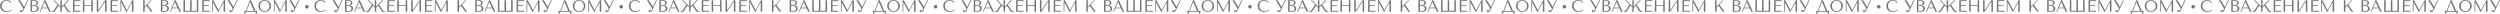
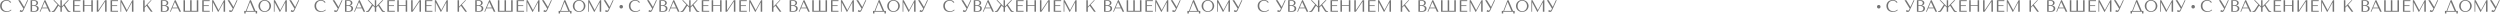
<svg xmlns="http://www.w3.org/2000/svg" width="21229" height="115" viewBox="0 0 21229 115" fill="none">
  <path d="M93.17 81.62L97.37 85.4C96.157 86.8 94.384 88.433 92.05 90.3C89.717 92.167 86.777 93.94 83.23 95.62C79.777 97.207 75.67 98.56 70.91 99.68C66.243 100.8 60.923 101.36 54.95 101.36C45.523 101.36 37.404 99.913 30.59 97.02C23.777 94.033 18.177 90.16 13.79 85.4C9.403 80.547 6.137 75.04 3.99 68.88C1.937 62.627 0.91 56.233 0.91 49.7C0.91 42.14 2.217 35.327 4.83 29.26C7.443 23.1 11.13 17.873 15.89 13.58C20.65 9.193 26.343 5.833 32.97 3.5C39.69 1.167 47.11 0 55.23 0C60.83 0 65.823 0.56 70.21 1.68C74.597 2.8 78.424 4.34 81.69 6.3C84.957 8.26 87.663 10.593 89.81 13.3C92.05 16.007 93.87 18.947 95.27 22.12H84.91C84.257 20.16 83.09 18.247 81.41 16.38C79.823 14.42 77.724 12.693 75.11 11.2C72.59 9.707 69.65 8.493 66.29 7.56C63.023 6.627 59.383 6.16 55.37 6.16C49.49 6.16 44.03 7.233 38.99 9.38C34.044 11.527 29.75 14.513 26.11 18.34C22.47 22.167 19.623 26.74 17.57 32.06C15.61 37.287 14.63 43.073 14.63 49.42C14.63 55.393 15.563 61.133 17.43 66.64C19.39 72.147 22.237 77 25.97 81.2C29.703 85.4 34.37 88.76 39.97 91.28C45.57 93.8 52.01 95.06 59.29 95.06C72.357 95.06 83.65 90.58 93.17 81.62ZM169.731 1.68L204.731 58.52H205.291L231.471 1.68H238.751L198.571 88.76C197.264 91.467 195.911 93.66 194.511 95.34C193.111 96.927 191.664 98.187 190.171 99.12C188.771 100.053 187.277 100.66 185.691 100.94C184.197 101.22 182.751 101.36 181.351 101.36C178.177 101.36 175.284 100.847 172.671 99.82C170.151 98.887 168.237 97.86 166.931 96.74L172.811 83.72C174.024 85.307 175.564 86.8 177.431 88.2C179.297 89.6 181.351 90.3 183.591 90.3C186.577 90.3 188.724 89.6 190.031 88.2C191.431 86.8 192.597 85.167 193.531 83.3L198.571 72.66L154.751 1.68H169.731ZM259.773 99.68V1.68H294.773C299.626 1.68 303.826 2.427 307.373 3.92C311.013 5.32 313.953 7.14 316.193 9.38C318.526 11.62 320.253 14.093 321.373 16.8C322.493 19.507 323.053 22.167 323.053 24.78C323.053 27.767 322.399 30.613 321.093 33.32C319.786 35.933 318.013 38.267 315.773 40.32C313.626 42.28 311.106 43.913 308.213 45.22C305.319 46.433 302.239 47.04 298.973 47.04V47.6C301.026 47.693 303.733 48.02 307.093 48.58C310.453 49.14 313.719 50.26 316.893 51.94C320.066 53.62 322.773 56.047 325.013 59.22C327.346 62.393 328.513 66.64 328.513 71.96C328.513 75.32 327.906 78.68 326.693 82.04C325.573 85.307 323.706 88.247 321.093 90.86C318.479 93.473 315.026 95.62 310.733 97.3C306.439 98.887 301.166 99.68 294.913 99.68H259.773ZM272.513 93.52H292.813C295.799 93.52 298.599 93.1 301.213 92.26C303.919 91.327 306.253 89.973 308.213 88.2C310.173 86.427 311.713 84.28 312.833 81.76C314.046 79.24 314.653 76.347 314.653 73.08C314.653 70.093 314.093 67.247 312.973 64.54C311.946 61.833 310.313 59.453 308.073 57.4C305.926 55.347 303.173 53.713 299.813 52.5C296.453 51.287 292.486 50.68 287.913 50.68H272.513V93.52ZM272.513 44.52H289.313C292.113 44.52 294.726 44.053 297.153 43.12C299.673 42.187 301.866 40.88 303.733 39.2C305.693 37.52 307.186 35.513 308.213 33.18C309.333 30.847 309.893 28.327 309.893 25.62C309.893 23.473 309.519 21.327 308.773 19.18C308.026 17.033 306.813 15.12 305.133 13.44C303.546 11.76 301.446 10.407 298.833 9.38C296.313 8.353 293.233 7.84 289.593 7.84H272.513V44.52ZM403.92 70.84H355.62L343.3 99.68H336.86L378.3 1.68H385.3L430.94 99.68H417.36L403.92 70.84ZM400.98 64.54L379 17.36H378.44L358.28 64.54H400.98ZM594.799 94.22L598.719 93.94V99.54C594.986 100.753 591.066 101.36 586.959 101.36C585.559 101.36 584.206 101.267 582.899 101.08C581.593 100.987 580.286 100.66 578.979 100.1C577.766 99.633 576.506 98.933 575.199 98C573.893 96.973 572.633 95.667 571.419 94.08L541.319 47.6L525.079 64.26V99.68H513.039V64.26L496.799 47.6L466.699 94.08C465.393 95.667 464.086 96.973 462.779 98C461.566 98.933 460.306 99.633 458.999 100.1C457.786 100.66 456.526 100.987 455.219 101.08C453.913 101.267 452.559 101.36 451.159 101.36C447.053 101.36 443.133 100.753 439.399 99.54V93.94L443.319 94.22C445.093 94.22 446.679 94.08 448.079 93.8C449.573 93.427 450.973 92.82 452.279 91.98C453.586 91.14 454.846 90.02 456.059 88.62C457.366 87.22 458.719 85.447 460.119 83.3L488.819 39.34L452.559 1.68H461.659L513.039 54.88V1.68H525.079V54.88L576.459 1.68H585.559L549.299 39.34L577.999 83.3C580.706 87.593 583.273 90.487 585.699 91.98C588.126 93.473 591.159 94.22 594.799 94.22ZM619.753 1.68H683.033V9.38H632.493V44.52H675.893V51.24H632.493V91.98H683.033V99.68H619.753V1.68ZM716.712 50.96V99.68H703.972V1.68H716.712V44.52H775.372V1.68H788.112V99.68H775.372V50.96H716.712ZM834.427 88.2L892.527 1.68H905.267V99.68H892.527V12.18L834.427 99.68H821.687V1.68H834.427V88.2ZM938.855 1.68H1002.13V9.38H951.595V44.52H994.99V51.24H951.595V91.98H1002.13V99.68H938.855V1.68ZM1032.59 1.68L1077.53 85.82H1078.09L1123.45 1.68H1133.11V99.68H1120.37V20.3H1119.81L1075.57 101.36H1073.05L1029.79 19.74H1029.23V99.68H1023.07V1.68H1032.59ZM1215.71 99.68V1.68H1228.45V56.84L1280.95 1.68H1287.95L1252.39 39.62L1296.07 99.68H1281.51L1244.27 48.3L1228.45 65.24V99.68H1215.71ZM1365.96 99.68V1.68H1400.96C1405.82 1.68 1410.02 2.427 1413.56 3.92C1417.2 5.32 1420.14 7.14 1422.38 9.38C1424.72 11.62 1426.44 14.093 1427.56 16.8C1428.68 19.507 1429.24 22.167 1429.24 24.78C1429.24 27.767 1428.59 30.613 1427.28 33.32C1425.98 35.933 1424.2 38.267 1421.96 40.32C1419.82 42.28 1417.3 43.913 1414.4 45.22C1411.51 46.433 1408.43 47.04 1405.16 47.04V47.6C1407.22 47.693 1409.92 48.02 1413.28 48.58C1416.64 49.14 1419.91 50.26 1423.08 51.94C1426.26 53.62 1428.96 56.047 1431.2 59.22C1433.54 62.393 1434.7 66.64 1434.7 71.96C1434.7 75.32 1434.1 78.68 1432.88 82.04C1431.76 85.307 1429.9 88.247 1427.28 90.86C1424.67 93.473 1421.22 95.62 1416.92 97.3C1412.63 98.887 1407.36 99.68 1401.1 99.68H1365.96ZM1378.7 93.52H1399C1401.99 93.52 1404.79 93.1 1407.4 92.26C1410.11 91.327 1412.44 89.973 1414.4 88.2C1416.36 86.427 1417.9 84.28 1419.02 81.76C1420.24 79.24 1420.84 76.347 1420.84 73.08C1420.84 70.093 1420.28 67.247 1419.16 64.54C1418.14 61.833 1416.5 59.453 1414.26 57.4C1412.12 55.347 1409.36 53.713 1406 52.5C1402.64 51.287 1398.68 50.68 1394.1 50.68H1378.7V93.52ZM1378.7 44.52H1395.5C1398.3 44.52 1400.92 44.053 1403.34 43.12C1405.86 42.187 1408.06 40.88 1409.92 39.2C1411.88 37.52 1413.38 35.513 1414.4 33.18C1415.52 30.847 1416.08 28.327 1416.08 25.62C1416.08 23.473 1415.71 21.327 1414.96 19.18C1414.22 17.033 1413 15.12 1411.32 13.44C1409.74 11.76 1407.64 10.407 1405.02 9.38C1402.5 8.353 1399.42 7.84 1395.78 7.84H1378.7V44.52ZM1510.11 70.84H1461.81L1449.49 99.68H1443.05L1484.49 1.68H1491.49L1537.13 99.68H1523.55L1510.11 70.84ZM1507.17 64.54L1485.19 17.36H1484.63L1464.47 64.54H1507.17ZM1670.89 1.68H1683.77V99.68H1558.19V1.68H1570.93V91.98H1614.61V1.68H1627.35V91.98H1670.89V1.68ZM1717.33 1.68H1780.61V9.38H1730.07V44.52H1773.47V51.24H1730.07V91.98H1780.61V99.68H1717.33V1.68ZM1811.07 1.68L1856.01 85.82H1856.57L1901.93 1.68H1911.59V99.68H1898.85V20.3H1898.29L1854.05 101.36H1851.53L1808.27 19.74H1807.71V99.68H1801.55V1.68H1811.07ZM1947.62 1.68L1982.62 58.52H1983.18L2009.36 1.68H2016.64L1976.46 88.76C1975.15 91.467 1973.8 93.66 1972.4 95.34C1971 96.927 1969.55 98.187 1968.06 99.12C1966.66 100.053 1965.17 100.66 1963.58 100.94C1962.09 101.22 1960.64 101.36 1959.24 101.36C1956.07 101.36 1953.17 100.847 1950.56 99.82C1948.04 98.887 1946.13 97.86 1944.82 96.74L1950.7 83.72C1951.91 85.307 1953.45 86.8 1955.32 88.2C1957.19 89.6 1959.24 90.3 1961.48 90.3C1964.47 90.3 1966.61 89.6 1967.92 88.2C1969.32 86.8 1970.49 85.167 1971.42 83.3L1976.46 72.66L1932.64 1.68H1947.62ZM2130.85 1.68L2169.63 93.1H2183.35V114.38H2171.45V99.68H2086.05V114.38H2074.01V93.1H2087.17L2122.31 1.68H2130.85ZM2156.19 93.1L2123.71 16.94H2123.15L2093.75 93.1H2156.19ZM2194.52 50.68C2194.52 45.36 2195.5 39.713 2197.46 33.74C2199.52 27.767 2202.69 22.307 2206.98 17.36C2211.28 12.32 2216.74 8.167 2223.36 4.9C2229.99 1.633 2237.92 0 2247.16 0C2256.5 0 2264.57 1.68 2271.38 5.04C2278.29 8.307 2283.98 12.46 2288.46 17.5C2292.94 22.54 2296.26 28.047 2298.4 34.02C2300.55 39.9 2301.62 45.453 2301.62 50.68C2301.62 54.133 2301.11 57.773 2300.08 61.6C2299.15 65.427 2297.7 69.253 2295.74 73.08C2293.88 76.813 2291.45 80.407 2288.46 83.86C2285.48 87.22 2281.93 90.207 2277.82 92.82C2273.81 95.433 2269.24 97.533 2264.1 99.12C2259.06 100.613 2253.42 101.36 2247.16 101.36C2237.92 101.36 2229.99 99.727 2223.36 96.46C2216.74 93.1 2211.28 88.9 2206.98 83.86C2202.69 78.82 2199.52 73.36 2197.46 67.48C2195.5 61.507 2194.52 55.907 2194.52 50.68ZM2208.24 50.68C2208.24 57.213 2209.22 63.233 2211.18 68.74C2213.24 74.153 2215.99 78.82 2219.44 82.74C2222.99 86.66 2227.14 89.74 2231.9 91.98C2236.66 94.127 2241.84 95.2 2247.44 95.2C2252.95 95.2 2258.13 94.127 2262.98 91.98C2267.93 89.74 2272.22 86.66 2275.86 82.74C2279.6 78.82 2282.54 74.153 2284.68 68.74C2286.83 63.233 2287.9 57.213 2287.9 50.68C2287.9 44.147 2286.83 38.173 2284.68 32.76C2282.54 27.253 2279.6 22.54 2275.86 18.62C2272.22 14.7 2267.93 11.667 2262.98 9.52C2258.13 7.28 2252.95 6.16 2247.44 6.16C2241.84 6.16 2236.66 7.28 2231.9 9.52C2227.14 11.667 2222.99 14.7 2219.44 18.62C2215.99 22.54 2213.24 27.253 2211.18 32.76C2209.22 38.173 2208.24 44.147 2208.24 50.68ZM2334.98 1.68L2379.92 85.82H2380.48L2425.84 1.68H2435.5V99.68H2422.76V20.3H2422.2L2377.96 101.36H2375.44L2332.18 19.74H2331.62V99.68H2325.46V1.68H2334.98ZM2471.53 1.68L2506.53 58.52H2507.09L2533.27 1.68H2540.55L2500.37 88.76C2499.06 91.467 2497.71 93.66 2496.31 95.34C2494.91 96.927 2493.46 98.187 2491.97 99.12C2490.57 100.053 2489.07 100.66 2487.49 100.94C2485.99 101.22 2484.55 101.36 2483.15 101.36C2479.97 101.36 2477.08 100.847 2474.47 99.82C2471.95 98.887 2470.03 97.86 2468.73 96.74L2474.61 83.72C2475.82 85.307 2477.36 86.8 2479.23 88.2C2481.09 89.6 2483.15 90.3 2485.39 90.3C2488.37 90.3 2490.52 89.6 2491.83 88.2C2493.23 86.8 2494.39 85.167 2495.33 83.3L2500.37 72.66L2456.55 1.68H2471.53Z" fill="#737373" />
-   <circle cx="2605.55" cy="57.19" r="15" fill="#737373" />
  <path d="M2762.81 81.62L2767.01 85.4C2765.8 86.8 2764.02 88.433 2761.69 90.3C2759.36 92.167 2756.42 93.94 2752.87 95.62C2749.42 97.207 2745.31 98.56 2740.55 99.68C2735.88 100.8 2730.56 101.36 2724.59 101.36C2715.16 101.36 2707.04 99.913 2700.23 97.02C2693.42 94.033 2687.82 90.16 2683.43 85.4C2679.04 80.547 2675.78 75.04 2673.63 68.88C2671.58 62.627 2670.55 56.233 2670.55 49.7C2670.55 42.14 2671.86 35.327 2674.47 29.26C2677.08 23.1 2680.77 17.873 2685.53 13.58C2690.29 9.193 2695.98 5.833 2702.61 3.5C2709.33 1.167 2716.75 0 2724.87 0C2730.47 0 2735.46 0.56 2739.85 1.68C2744.24 2.8 2748.06 4.34 2751.33 6.3C2754.6 8.26 2757.3 10.593 2759.45 13.3C2761.69 16.007 2763.51 18.947 2764.91 22.12H2754.55C2753.9 20.16 2752.73 18.247 2751.05 16.38C2749.46 14.42 2747.36 12.693 2744.75 11.2C2742.23 9.707 2739.29 8.493 2735.93 7.56C2732.66 6.627 2729.02 6.16 2725.01 6.16C2719.13 6.16 2713.67 7.233 2708.63 9.38C2703.68 11.527 2699.39 14.513 2695.75 18.34C2692.11 22.167 2689.26 26.74 2687.21 32.06C2685.25 37.287 2684.27 43.073 2684.27 49.42C2684.27 55.393 2685.2 61.133 2687.07 66.64C2689.03 72.147 2691.88 77 2695.61 81.2C2699.34 85.4 2704.01 88.76 2709.61 91.28C2715.21 93.8 2721.65 95.06 2728.93 95.06C2742 95.06 2753.29 90.58 2762.81 81.62ZM2839.37 1.68L2874.37 58.52H2874.93L2901.11 1.68H2908.39L2868.21 88.76C2866.9 91.467 2865.55 93.66 2864.15 95.34C2862.75 96.927 2861.3 98.187 2859.81 99.12C2858.41 100.053 2856.92 100.66 2855.33 100.94C2853.84 101.22 2852.39 101.36 2850.99 101.36C2847.82 101.36 2844.92 100.847 2842.31 99.82C2839.79 98.887 2837.88 97.86 2836.57 96.74L2842.45 83.72C2843.66 85.307 2845.2 86.8 2847.07 88.2C2848.94 89.6 2850.99 90.3 2853.23 90.3C2856.22 90.3 2858.36 89.6 2859.67 88.2C2861.07 86.8 2862.24 85.167 2863.17 83.3L2868.21 72.66L2824.39 1.68H2839.37ZM2929.41 99.68V1.68H2964.41C2969.27 1.68 2973.47 2.427 2977.01 3.92C2980.65 5.32 2983.59 7.14 2985.83 9.38C2988.17 11.62 2989.89 14.093 2991.01 16.8C2992.13 19.507 2992.69 22.167 2992.69 24.78C2992.69 27.767 2992.04 30.613 2990.73 33.32C2989.43 35.933 2987.65 38.267 2985.41 40.32C2983.27 42.28 2980.75 43.913 2977.85 45.22C2974.96 46.433 2971.88 47.04 2968.61 47.04V47.6C2970.67 47.693 2973.37 48.02 2976.73 48.58C2980.09 49.14 2983.36 50.26 2986.53 51.94C2989.71 53.62 2992.41 56.047 2994.65 59.22C2996.99 62.393 2998.15 66.64 2998.15 71.96C2998.15 75.32 2997.55 78.68 2996.33 82.04C2995.21 85.307 2993.35 88.247 2990.73 90.86C2988.12 93.473 2984.67 95.62 2980.37 97.3C2976.08 98.887 2970.81 99.68 2964.55 99.68H2929.41ZM2942.15 93.52H2962.45C2965.44 93.52 2968.24 93.1 2970.85 92.26C2973.56 91.327 2975.89 89.973 2977.85 88.2C2979.81 86.427 2981.35 84.28 2982.47 81.76C2983.69 79.24 2984.29 76.347 2984.29 73.08C2984.29 70.093 2983.73 67.247 2982.61 64.54C2981.59 61.833 2979.95 59.453 2977.71 57.4C2975.57 55.347 2972.81 53.713 2969.45 52.5C2966.09 51.287 2962.13 50.68 2957.55 50.68H2942.15V93.52ZM2942.15 44.52H2958.95C2961.75 44.52 2964.37 44.053 2966.79 43.12C2969.31 42.187 2971.51 40.88 2973.37 39.2C2975.33 37.52 2976.83 35.513 2977.85 33.18C2978.97 30.847 2979.53 28.327 2979.53 25.62C2979.53 23.473 2979.16 21.327 2978.41 19.18C2977.67 17.033 2976.45 15.12 2974.77 13.44C2973.19 11.76 2971.09 10.407 2968.47 9.38C2965.95 8.353 2962.87 7.84 2959.23 7.84H2942.15V44.52ZM3073.56 70.84H3025.26L3012.94 99.68H3006.5L3047.94 1.68H3054.94L3100.58 99.68H3087L3073.56 70.84ZM3070.62 64.54L3048.64 17.36H3048.08L3027.92 64.54H3070.62ZM3264.44 94.22L3268.36 93.94V99.54C3264.63 100.753 3260.71 101.36 3256.6 101.36C3255.2 101.36 3253.85 101.267 3252.54 101.08C3251.23 100.987 3249.93 100.66 3248.62 100.1C3247.41 99.633 3246.15 98.933 3244.84 98C3243.53 96.973 3242.27 95.667 3241.06 94.08L3210.96 47.6L3194.72 64.26V99.68H3182.68V64.26L3166.44 47.6L3136.34 94.08C3135.03 95.667 3133.73 96.973 3132.42 98C3131.21 98.933 3129.95 99.633 3128.64 100.1C3127.43 100.66 3126.17 100.987 3124.86 101.08C3123.55 101.267 3122.2 101.36 3120.8 101.36C3116.69 101.36 3112.77 100.753 3109.04 99.54V93.94L3112.96 94.22C3114.73 94.22 3116.32 94.08 3117.72 93.8C3119.21 93.427 3120.61 92.82 3121.92 91.98C3123.23 91.14 3124.49 90.02 3125.7 88.62C3127.01 87.22 3128.36 85.447 3129.76 83.3L3158.46 39.34L3122.2 1.68H3131.3L3182.68 54.88V1.68H3194.72V54.88L3246.1 1.68H3255.2L3218.94 39.34L3247.64 83.3C3250.35 87.593 3252.91 90.487 3255.34 91.98C3257.77 93.473 3260.8 94.22 3264.44 94.22ZM3289.39 1.68H3352.67V9.38H3302.13V44.52H3345.53V51.24H3302.13V91.98H3352.67V99.68H3289.39V1.68ZM3386.35 50.96V99.68H3373.61V1.68H3386.35V44.52H3445.01V1.68H3457.75V99.68H3445.01V50.96H3386.35ZM3504.07 88.2L3562.17 1.68H3574.91V99.68H3562.17V12.18L3504.07 99.68H3491.33V1.68H3504.07V88.2ZM3608.49 1.68H3671.77V9.38H3621.23V44.52H3664.63V51.24H3621.23V91.98H3671.77V99.68H3608.49V1.68ZM3702.23 1.68L3747.17 85.82H3747.73L3793.09 1.68H3802.75V99.68H3790.01V20.3H3789.45L3745.21 101.36H3742.69L3699.43 19.74H3698.87V99.68H3692.71V1.68H3702.23ZM3885.35 99.68V1.68H3898.09V56.84L3950.59 1.68H3957.59L3922.03 39.62L3965.71 99.68H3951.15L3913.91 48.3L3898.09 65.24V99.68H3885.35ZM4035.6 99.68V1.68H4070.6C4075.46 1.68 4079.66 2.427 4083.2 3.92C4086.84 5.32 4089.78 7.14 4092.02 9.38C4094.36 11.62 4096.08 14.093 4097.2 16.8C4098.32 19.507 4098.88 22.167 4098.88 24.78C4098.88 27.767 4098.23 30.613 4096.92 33.32C4095.62 35.933 4093.84 38.267 4091.6 40.32C4089.46 42.28 4086.94 43.913 4084.04 45.22C4081.15 46.433 4078.07 47.04 4074.8 47.04V47.6C4076.86 47.693 4079.56 48.02 4082.92 48.58C4086.28 49.14 4089.55 50.26 4092.72 51.94C4095.9 53.62 4098.6 56.047 4100.84 59.22C4103.18 62.393 4104.34 66.64 4104.34 71.96C4104.34 75.32 4103.74 78.68 4102.52 82.04C4101.4 85.307 4099.54 88.247 4096.92 90.86C4094.31 93.473 4090.86 95.62 4086.56 97.3C4082.27 98.887 4077 99.68 4070.74 99.68H4035.6ZM4048.34 93.52H4068.64C4071.63 93.52 4074.43 93.1 4077.04 92.26C4079.75 91.327 4082.08 89.973 4084.04 88.2C4086 86.427 4087.54 84.28 4088.66 81.76C4089.88 79.24 4090.48 76.347 4090.48 73.08C4090.48 70.093 4089.92 67.247 4088.8 64.54C4087.78 61.833 4086.14 59.453 4083.9 57.4C4081.76 55.347 4079 53.713 4075.64 52.5C4072.28 51.287 4068.32 50.68 4063.74 50.68H4048.34V93.52ZM4048.34 44.52H4065.14C4067.94 44.52 4070.56 44.053 4072.98 43.12C4075.5 42.187 4077.7 40.88 4079.56 39.2C4081.52 37.52 4083.02 35.513 4084.04 33.18C4085.16 30.847 4085.72 28.327 4085.72 25.62C4085.72 23.473 4085.35 21.327 4084.6 19.18C4083.86 17.033 4082.64 15.12 4080.96 13.44C4079.38 11.76 4077.28 10.407 4074.66 9.38C4072.14 8.353 4069.06 7.84 4065.42 7.84H4048.34V44.52ZM4179.75 70.84H4131.45L4119.13 99.68H4112.69L4154.13 1.68H4161.13L4206.77 99.68H4193.19L4179.75 70.84ZM4176.81 64.54L4154.83 17.36H4154.27L4134.11 64.54H4176.81ZM4340.53 1.68H4353.41V99.68H4227.83V1.68H4240.57V91.98H4284.25V1.68H4296.99V91.98H4340.53V1.68ZM4386.97 1.68H4450.25V9.38H4399.71V44.52H4443.11V51.24H4399.71V91.98H4450.25V99.68H4386.97V1.68ZM4480.71 1.68L4525.65 85.82H4526.21L4571.57 1.68H4581.23V99.68H4568.49V20.3H4567.93L4523.69 101.36H4521.17L4477.91 19.74H4477.35V99.68H4471.19V1.68H4480.71ZM4617.26 1.68L4652.26 58.52H4652.82L4679 1.68H4686.28L4646.1 88.76C4644.79 91.467 4643.44 93.66 4642.04 95.34C4640.64 96.927 4639.19 98.187 4637.7 99.12C4636.3 100.053 4634.81 100.66 4633.22 100.94C4631.73 101.22 4630.28 101.36 4628.88 101.36C4625.71 101.36 4622.81 100.847 4620.2 99.82C4617.68 98.887 4615.77 97.86 4614.46 96.74L4620.34 83.72C4621.55 85.307 4623.09 86.8 4624.96 88.2C4626.83 89.6 4628.88 90.3 4631.12 90.3C4634.11 90.3 4636.25 89.6 4637.56 88.2C4638.96 86.8 4640.13 85.167 4641.06 83.3L4646.1 72.66L4602.28 1.68H4617.26ZM4800.49 1.68L4839.27 93.1H4852.99V114.38H4841.09V99.68H4755.69V114.38H4743.65V93.1H4756.81L4791.95 1.68H4800.49ZM4825.83 93.1L4793.35 16.94H4792.79L4763.39 93.1H4825.83ZM4864.16 50.68C4864.16 45.36 4865.14 39.713 4867.1 33.74C4869.16 27.767 4872.33 22.307 4876.62 17.36C4880.92 12.32 4886.38 8.167 4893 4.9C4899.63 1.633 4907.56 0 4916.8 0C4926.14 0 4934.21 1.68 4941.02 5.04C4947.93 8.307 4953.62 12.46 4958.1 17.5C4962.58 22.54 4965.9 28.047 4968.04 34.02C4970.19 39.9 4971.26 45.453 4971.26 50.68C4971.26 54.133 4970.75 57.773 4969.72 61.6C4968.79 65.427 4967.34 69.253 4965.38 73.08C4963.52 76.813 4961.09 80.407 4958.1 83.86C4955.12 87.22 4951.57 90.207 4947.46 92.82C4943.45 95.433 4938.88 97.533 4933.74 99.12C4928.7 100.613 4923.06 101.36 4916.8 101.36C4907.56 101.36 4899.63 99.727 4893 96.46C4886.38 93.1 4880.92 88.9 4876.62 83.86C4872.33 78.82 4869.16 73.36 4867.1 67.48C4865.14 61.507 4864.16 55.907 4864.16 50.68ZM4877.88 50.68C4877.88 57.213 4878.86 63.233 4880.82 68.74C4882.88 74.153 4885.63 78.82 4889.08 82.74C4892.63 86.66 4896.78 89.74 4901.54 91.98C4906.3 94.127 4911.48 95.2 4917.08 95.2C4922.59 95.2 4927.77 94.127 4932.62 91.98C4937.57 89.74 4941.86 86.66 4945.5 82.74C4949.24 78.82 4952.18 74.153 4954.32 68.74C4956.47 63.233 4957.54 57.213 4957.54 50.68C4957.54 44.147 4956.47 38.173 4954.32 32.76C4952.18 27.253 4949.24 22.54 4945.5 18.62C4941.86 14.7 4937.57 11.667 4932.62 9.52C4927.77 7.28 4922.59 6.16 4917.08 6.16C4911.48 6.16 4906.3 7.28 4901.54 9.52C4896.78 11.667 4892.63 14.7 4889.08 18.62C4885.63 22.54 4882.88 27.253 4880.82 32.76C4878.86 38.173 4877.88 44.147 4877.88 50.68ZM5004.62 1.68L5049.56 85.82H5050.12L5095.48 1.68H5105.14V99.68H5092.4V20.3H5091.84L5047.6 101.36H5045.08L5001.82 19.74H5001.26V99.68H4995.1V1.68H5004.62ZM5141.17 1.68L5176.17 58.52H5176.73L5202.91 1.68H5210.19L5170.01 88.76C5168.7 91.467 5167.35 93.66 5165.95 95.34C5164.55 96.927 5163.1 98.187 5161.61 99.12C5160.21 100.053 5158.71 100.66 5157.13 100.94C5155.63 101.22 5154.19 101.36 5152.79 101.36C5149.61 101.36 5146.72 100.847 5144.11 99.82C5141.59 98.887 5139.67 97.86 5138.37 96.74L5144.25 83.72C5145.46 85.307 5147 86.8 5148.87 88.2C5150.73 89.6 5152.79 90.3 5155.03 90.3C5158.01 90.3 5160.16 89.6 5161.47 88.2C5162.87 86.8 5164.03 85.167 5164.97 83.3L5170.01 72.66L5126.19 1.68H5141.17Z" fill="#737373" />
  <circle cx="5275.19" cy="57.19" r="15" fill="#737373" />
  <path d="M5432.45 81.62L5436.65 85.4C5435.44 86.8 5433.66 88.433 5431.33 90.3C5429 92.167 5426.06 93.94 5422.51 95.62C5419.06 97.207 5414.95 98.56 5410.19 99.68C5405.52 100.8 5400.2 101.36 5394.23 101.36C5384.8 101.36 5376.68 99.913 5369.87 97.02C5363.06 94.033 5357.46 90.16 5353.07 85.4C5348.68 80.547 5345.42 75.04 5343.27 68.88C5341.22 62.627 5340.19 56.233 5340.19 49.7C5340.19 42.14 5341.5 35.327 5344.11 29.26C5346.72 23.1 5350.41 17.873 5355.17 13.58C5359.93 9.193 5365.62 5.833 5372.25 3.5C5378.97 1.167 5386.39 0 5394.51 0C5400.11 0 5405.1 0.56 5409.49 1.68C5413.88 2.8 5417.7 4.34 5420.97 6.3C5424.24 8.26 5426.94 10.593 5429.09 13.3C5431.33 16.007 5433.15 18.947 5434.55 22.12H5424.19C5423.54 20.16 5422.37 18.247 5420.69 16.38C5419.1 14.42 5417 12.693 5414.39 11.2C5411.87 9.707 5408.93 8.493 5405.57 7.56C5402.3 6.627 5398.66 6.16 5394.65 6.16C5388.77 6.16 5383.31 7.233 5378.27 9.38C5373.32 11.527 5369.03 14.513 5365.39 18.34C5361.75 22.167 5358.9 26.74 5356.85 32.06C5354.89 37.287 5353.91 43.073 5353.91 49.42C5353.91 55.393 5354.84 61.133 5356.71 66.64C5358.67 72.147 5361.52 77 5365.25 81.2C5368.98 85.4 5373.65 88.76 5379.25 91.28C5384.85 93.8 5391.29 95.06 5398.57 95.06C5411.64 95.06 5422.93 90.58 5432.45 81.62ZM5509.01 1.68L5544.01 58.52H5544.57L5570.75 1.68H5578.03L5537.85 88.76C5536.54 91.467 5535.19 93.66 5533.79 95.34C5532.39 96.927 5530.94 98.187 5529.45 99.12C5528.05 100.053 5526.56 100.66 5524.97 100.94C5523.48 101.22 5522.03 101.36 5520.63 101.36C5517.46 101.36 5514.56 100.847 5511.95 99.82C5509.43 98.887 5507.52 97.86 5506.21 96.74L5512.09 83.72C5513.3 85.307 5514.84 86.8 5516.71 88.2C5518.58 89.6 5520.63 90.3 5522.87 90.3C5525.86 90.3 5528 89.6 5529.31 88.2C5530.71 86.8 5531.88 85.167 5532.81 83.3L5537.85 72.66L5494.03 1.68H5509.01ZM5599.05 99.68V1.68H5634.05C5638.91 1.68 5643.11 2.427 5646.65 3.92C5650.29 5.32 5653.23 7.14 5655.47 9.38C5657.81 11.62 5659.53 14.093 5660.65 16.8C5661.77 19.507 5662.33 22.167 5662.33 24.78C5662.33 27.767 5661.68 30.613 5660.37 33.32C5659.07 35.933 5657.29 38.267 5655.05 40.32C5652.91 42.28 5650.39 43.913 5647.49 45.22C5644.6 46.433 5641.52 47.04 5638.25 47.04V47.6C5640.31 47.693 5643.01 48.02 5646.37 48.58C5649.73 49.14 5653 50.26 5656.17 51.94C5659.35 53.62 5662.05 56.047 5664.29 59.22C5666.63 62.393 5667.79 66.64 5667.79 71.96C5667.79 75.32 5667.19 78.68 5665.97 82.04C5664.85 85.307 5662.99 88.247 5660.37 90.86C5657.76 93.473 5654.31 95.62 5650.01 97.3C5645.72 98.887 5640.45 99.68 5634.19 99.68H5599.05ZM5611.79 93.52H5632.09C5635.08 93.52 5637.88 93.1 5640.49 92.26C5643.2 91.327 5645.53 89.973 5647.49 88.2C5649.45 86.427 5650.99 84.28 5652.11 81.76C5653.33 79.24 5653.93 76.347 5653.93 73.08C5653.93 70.093 5653.37 67.247 5652.25 64.54C5651.23 61.833 5649.59 59.453 5647.35 57.4C5645.21 55.347 5642.45 53.713 5639.09 52.5C5635.73 51.287 5631.77 50.68 5627.19 50.68H5611.79V93.52ZM5611.79 44.52H5628.59C5631.39 44.52 5634.01 44.053 5636.43 43.12C5638.95 42.187 5641.15 40.88 5643.01 39.2C5644.97 37.52 5646.47 35.513 5647.49 33.18C5648.61 30.847 5649.17 28.327 5649.17 25.62C5649.17 23.473 5648.8 21.327 5648.05 19.18C5647.31 17.033 5646.09 15.12 5644.41 13.44C5642.83 11.76 5640.73 10.407 5638.11 9.38C5635.59 8.353 5632.51 7.84 5628.87 7.84H5611.79V44.52ZM5743.2 70.84H5694.9L5682.58 99.68H5676.14L5717.58 1.68H5724.58L5770.22 99.68H5756.64L5743.2 70.84ZM5740.26 64.54L5718.28 17.36H5717.72L5697.56 64.54H5740.26ZM5934.08 94.22L5938 93.94V99.54C5934.27 100.753 5930.35 101.36 5926.24 101.36C5924.84 101.36 5923.49 101.267 5922.18 101.08C5920.87 100.987 5919.57 100.66 5918.26 100.1C5917.05 99.633 5915.79 98.933 5914.48 98C5913.17 96.973 5911.91 95.667 5910.7 94.08L5880.6 47.6L5864.36 64.26V99.68H5852.32V64.26L5836.08 47.6L5805.98 94.08C5804.67 95.667 5803.37 96.973 5802.06 98C5800.85 98.933 5799.59 99.633 5798.28 100.1C5797.07 100.66 5795.81 100.987 5794.5 101.08C5793.19 101.267 5791.84 101.36 5790.44 101.36C5786.33 101.36 5782.41 100.753 5778.68 99.54V93.94L5782.6 94.22C5784.37 94.22 5785.96 94.08 5787.36 93.8C5788.85 93.427 5790.25 92.82 5791.56 91.98C5792.87 91.14 5794.13 90.02 5795.34 88.62C5796.65 87.22 5798 85.447 5799.4 83.3L5828.1 39.34L5791.84 1.68H5800.94L5852.32 54.88V1.68H5864.36V54.88L5915.74 1.68H5924.84L5888.58 39.34L5917.28 83.3C5919.99 87.593 5922.55 90.487 5924.98 91.98C5927.41 93.473 5930.44 94.22 5934.08 94.22ZM5959.03 1.68H6022.31V9.38H5971.77V44.52H6015.17V51.24H5971.77V91.98H6022.31V99.68H5959.03V1.68ZM6055.99 50.96V99.68H6043.25V1.68H6055.99V44.52H6114.65V1.68H6127.39V99.68H6114.65V50.96H6055.99ZM6173.71 88.2L6231.81 1.68H6244.55V99.68H6231.81V12.18L6173.71 99.68H6160.97V1.68H6173.71V88.2ZM6278.13 1.68H6341.41V9.38H6290.87V44.52H6334.27V51.24H6290.87V91.98H6341.41V99.68H6278.13V1.68ZM6371.87 1.68L6416.81 85.82H6417.37L6462.73 1.68H6472.39V99.68H6459.65V20.3H6459.09L6414.85 101.36H6412.33L6369.07 19.74H6368.51V99.68H6362.35V1.68H6371.87ZM6554.99 99.68V1.68H6567.73V56.84L6620.23 1.68H6627.23L6591.67 39.62L6635.35 99.68H6620.79L6583.55 48.3L6567.73 65.24V99.68H6554.99ZM6705.24 99.68V1.68H6740.24C6745.1 1.68 6749.3 2.427 6752.84 3.92C6756.48 5.32 6759.42 7.14 6761.66 9.38C6764 11.62 6765.72 14.093 6766.84 16.8C6767.96 19.507 6768.52 22.167 6768.52 24.78C6768.52 27.767 6767.87 30.613 6766.56 33.32C6765.26 35.933 6763.48 38.267 6761.24 40.32C6759.1 42.28 6756.58 43.913 6753.68 45.22C6750.79 46.433 6747.71 47.04 6744.44 47.04V47.6C6746.5 47.693 6749.2 48.02 6752.56 48.58C6755.92 49.14 6759.19 50.26 6762.36 51.94C6765.54 53.62 6768.24 56.047 6770.48 59.22C6772.82 62.393 6773.98 66.64 6773.98 71.96C6773.98 75.32 6773.38 78.68 6772.16 82.04C6771.04 85.307 6769.18 88.247 6766.56 90.86C6763.95 93.473 6760.5 95.62 6756.2 97.3C6751.91 98.887 6746.64 99.68 6740.38 99.68H6705.24ZM6717.98 93.52H6738.28C6741.27 93.52 6744.07 93.1 6746.68 92.26C6749.39 91.327 6751.72 89.973 6753.68 88.2C6755.64 86.427 6757.18 84.28 6758.3 81.76C6759.52 79.24 6760.12 76.347 6760.12 73.08C6760.12 70.093 6759.56 67.247 6758.44 64.54C6757.42 61.833 6755.78 59.453 6753.54 57.4C6751.4 55.347 6748.64 53.713 6745.28 52.5C6741.92 51.287 6737.96 50.68 6733.38 50.68H6717.98V93.52ZM6717.98 44.52H6734.78C6737.58 44.52 6740.2 44.053 6742.62 43.12C6745.14 42.187 6747.34 40.88 6749.2 39.2C6751.16 37.52 6752.66 35.513 6753.68 33.18C6754.8 30.847 6755.36 28.327 6755.36 25.62C6755.36 23.473 6754.99 21.327 6754.24 19.18C6753.5 17.033 6752.28 15.12 6750.6 13.44C6749.02 11.76 6746.92 10.407 6744.3 9.38C6741.78 8.353 6738.7 7.84 6735.06 7.84H6717.98V44.52ZM6849.39 70.84H6801.09L6788.77 99.68H6782.33L6823.77 1.68H6830.77L6876.41 99.68H6862.83L6849.39 70.84ZM6846.45 64.54L6824.47 17.36H6823.91L6803.75 64.54H6846.45ZM7010.17 1.68H7023.05V99.68H6897.47V1.68H6910.21V91.98H6953.89V1.68H6966.63V91.98H7010.17V1.68ZM7056.61 1.68H7119.89V9.38H7069.35V44.52H7112.75V51.24H7069.35V91.98H7119.89V99.68H7056.61V1.68ZM7150.35 1.68L7195.29 85.82H7195.85L7241.21 1.68H7250.87V99.68H7238.13V20.3H7237.57L7193.33 101.36H7190.81L7147.55 19.74H7146.99V99.68H7140.83V1.68H7150.35ZM7286.9 1.68L7321.9 58.52H7322.46L7348.64 1.68H7355.92L7315.74 88.76C7314.43 91.467 7313.08 93.66 7311.68 95.34C7310.28 96.927 7308.83 98.187 7307.34 99.12C7305.94 100.053 7304.45 100.66 7302.86 100.94C7301.37 101.22 7299.92 101.36 7298.52 101.36C7295.35 101.36 7292.45 100.847 7289.84 99.82C7287.32 98.887 7285.41 97.86 7284.1 96.74L7289.98 83.72C7291.19 85.307 7292.73 86.8 7294.6 88.2C7296.47 89.6 7298.52 90.3 7300.76 90.3C7303.75 90.3 7305.89 89.6 7307.2 88.2C7308.6 86.8 7309.77 85.167 7310.7 83.3L7315.74 72.66L7271.92 1.68H7286.9ZM7470.13 1.68L7508.91 93.1H7522.63V114.38H7510.73V99.68H7425.33V114.38H7413.29V93.1H7426.45L7461.59 1.68H7470.13ZM7495.47 93.1L7462.99 16.94H7462.43L7433.03 93.1H7495.47ZM7533.8 50.68C7533.8 45.36 7534.78 39.713 7536.74 33.74C7538.8 27.767 7541.97 22.307 7546.26 17.36C7550.56 12.32 7556.02 8.167 7562.64 4.9C7569.27 1.633 7577.2 0 7586.44 0C7595.78 0 7603.85 1.68 7610.66 5.04C7617.57 8.307 7623.26 12.46 7627.74 17.5C7632.22 22.54 7635.54 28.047 7637.68 34.02C7639.83 39.9 7640.9 45.453 7640.9 50.68C7640.9 54.133 7640.39 57.773 7639.36 61.6C7638.43 65.427 7636.98 69.253 7635.02 73.08C7633.16 76.813 7630.73 80.407 7627.74 83.86C7624.76 87.22 7621.21 90.207 7617.1 92.82C7613.09 95.433 7608.52 97.533 7603.38 99.12C7598.34 100.613 7592.7 101.36 7586.44 101.36C7577.2 101.36 7569.27 99.727 7562.64 96.46C7556.02 93.1 7550.56 88.9 7546.26 83.86C7541.97 78.82 7538.8 73.36 7536.74 67.48C7534.78 61.507 7533.8 55.907 7533.8 50.68ZM7547.52 50.68C7547.52 57.213 7548.5 63.233 7550.46 68.74C7552.52 74.153 7555.27 78.82 7558.72 82.74C7562.27 86.66 7566.42 89.74 7571.18 91.98C7575.94 94.127 7581.12 95.2 7586.72 95.2C7592.23 95.2 7597.41 94.127 7602.26 91.98C7607.21 89.74 7611.5 86.66 7615.14 82.74C7618.88 78.82 7621.82 74.153 7623.96 68.74C7626.11 63.233 7627.18 57.213 7627.18 50.68C7627.18 44.147 7626.11 38.173 7623.96 32.76C7621.82 27.253 7618.88 22.54 7615.14 18.62C7611.5 14.7 7607.21 11.667 7602.26 9.52C7597.41 7.28 7592.23 6.16 7586.72 6.16C7581.12 6.16 7575.94 7.28 7571.18 9.52C7566.42 11.667 7562.27 14.7 7558.72 18.62C7555.27 22.54 7552.52 27.253 7550.46 32.76C7548.5 38.173 7547.52 44.147 7547.52 50.68ZM7674.26 1.68L7719.2 85.82H7719.76L7765.12 1.68H7774.78V99.68H7762.04V20.3H7761.48L7717.24 101.36H7714.72L7671.46 19.74H7670.9V99.68H7664.74V1.68H7674.26ZM7810.81 1.68L7845.81 58.52H7846.37L7872.55 1.68H7879.83L7839.65 88.76C7838.34 91.467 7836.99 93.66 7835.59 95.34C7834.19 96.927 7832.74 98.187 7831.25 99.12C7829.85 100.053 7828.35 100.66 7826.77 100.94C7825.27 101.22 7823.83 101.36 7822.43 101.36C7819.25 101.36 7816.36 100.847 7813.75 99.82C7811.23 98.887 7809.31 97.86 7808.01 96.74L7813.89 83.72C7815.1 85.307 7816.64 86.8 7818.51 88.2C7820.37 89.6 7822.43 90.3 7824.67 90.3C7827.65 90.3 7829.8 89.6 7831.11 88.2C7832.51 86.8 7833.67 85.167 7834.61 83.3L7839.65 72.66L7795.83 1.68H7810.81Z" fill="#737373" />
-   <circle cx="7944.83" cy="57.19" r="15" fill="#737373" />
  <path d="M8102.09 81.62L8106.29 85.4C8105.08 86.8 8103.3 88.433 8100.97 90.3C8098.64 92.167 8095.7 93.94 8092.15 95.62C8088.7 97.207 8084.59 98.56 8079.83 99.68C8075.16 100.8 8069.84 101.36 8063.87 101.36C8054.44 101.36 8046.32 99.913 8039.51 97.02C8032.7 94.033 8027.1 90.16 8022.71 85.4C8018.32 80.547 8015.06 75.04 8012.91 68.88C8010.86 62.627 8009.83 56.233 8009.83 49.7C8009.83 42.14 8011.14 35.327 8013.75 29.26C8016.36 23.1 8020.05 17.873 8024.81 13.58C8029.57 9.193 8035.26 5.833 8041.89 3.5C8048.61 1.167 8056.03 0 8064.15 0C8069.75 0 8074.74 0.56 8079.13 1.68C8083.52 2.8 8087.34 4.34 8090.61 6.3C8093.88 8.26 8096.58 10.593 8098.73 13.3C8100.97 16.007 8102.79 18.947 8104.19 22.12H8093.83C8093.18 20.16 8092.01 18.247 8090.33 16.38C8088.74 14.42 8086.64 12.693 8084.03 11.2C8081.51 9.707 8078.57 8.493 8075.21 7.56C8071.94 6.627 8068.3 6.16 8064.29 6.16C8058.41 6.16 8052.95 7.233 8047.91 9.38C8042.96 11.527 8038.67 14.513 8035.03 18.34C8031.39 22.167 8028.54 26.74 8026.49 32.06C8024.53 37.287 8023.55 43.073 8023.55 49.42C8023.55 55.393 8024.48 61.133 8026.35 66.64C8028.31 72.147 8031.16 77 8034.89 81.2C8038.62 85.4 8043.29 88.76 8048.89 91.28C8054.49 93.8 8060.93 95.06 8068.21 95.06C8081.28 95.06 8092.57 90.58 8102.09 81.62ZM8178.65 1.68L8213.65 58.52H8214.21L8240.39 1.68H8247.67L8207.49 88.76C8206.18 91.467 8204.83 93.66 8203.43 95.34C8202.03 96.927 8200.58 98.187 8199.09 99.12C8197.69 100.053 8196.2 100.66 8194.61 100.94C8193.12 101.22 8191.67 101.36 8190.27 101.36C8187.1 101.36 8184.2 100.847 8181.59 99.82C8179.07 98.887 8177.16 97.86 8175.85 96.74L8181.73 83.72C8182.94 85.307 8184.48 86.8 8186.35 88.2C8188.22 89.6 8190.27 90.3 8192.51 90.3C8195.5 90.3 8197.64 89.6 8198.95 88.2C8200.35 86.8 8201.52 85.167 8202.45 83.3L8207.49 72.66L8163.67 1.68H8178.65ZM8268.69 99.68V1.68H8303.69C8308.55 1.68 8312.75 2.427 8316.29 3.92C8319.93 5.32 8322.87 7.14 8325.11 9.38C8327.45 11.62 8329.17 14.093 8330.29 16.8C8331.41 19.507 8331.97 22.167 8331.97 24.78C8331.97 27.767 8331.32 30.613 8330.01 33.32C8328.71 35.933 8326.93 38.267 8324.69 40.32C8322.55 42.28 8320.03 43.913 8317.13 45.22C8314.24 46.433 8311.16 47.04 8307.89 47.04V47.6C8309.95 47.693 8312.65 48.02 8316.01 48.58C8319.37 49.14 8322.64 50.26 8325.81 51.94C8328.99 53.62 8331.69 56.047 8333.93 59.22C8336.27 62.393 8337.43 66.64 8337.43 71.96C8337.43 75.32 8336.83 78.68 8335.61 82.04C8334.49 85.307 8332.63 88.247 8330.01 90.86C8327.4 93.473 8323.95 95.62 8319.65 97.3C8315.36 98.887 8310.09 99.68 8303.83 99.68H8268.69ZM8281.43 93.52H8301.73C8304.72 93.52 8307.52 93.1 8310.13 92.26C8312.84 91.327 8315.17 89.973 8317.13 88.2C8319.09 86.427 8320.63 84.28 8321.75 81.76C8322.97 79.24 8323.57 76.347 8323.57 73.08C8323.57 70.093 8323.01 67.247 8321.89 64.54C8320.87 61.833 8319.23 59.453 8316.99 57.4C8314.85 55.347 8312.09 53.713 8308.73 52.5C8305.37 51.287 8301.41 50.68 8296.83 50.68H8281.43V93.52ZM8281.43 44.52H8298.23C8301.03 44.52 8303.65 44.053 8306.07 43.12C8308.59 42.187 8310.79 40.88 8312.65 39.2C8314.61 37.52 8316.11 35.513 8317.13 33.18C8318.25 30.847 8318.81 28.327 8318.81 25.62C8318.81 23.473 8318.44 21.327 8317.69 19.18C8316.95 17.033 8315.73 15.12 8314.05 13.44C8312.47 11.76 8310.37 10.407 8307.75 9.38C8305.23 8.353 8302.15 7.84 8298.51 7.84H8281.43V44.52ZM8412.84 70.84H8364.54L8352.22 99.68H8345.78L8387.22 1.68H8394.22L8439.86 99.68H8426.28L8412.84 70.84ZM8409.9 64.54L8387.92 17.36H8387.36L8367.2 64.54H8409.9ZM8603.72 94.22L8607.64 93.94V99.54C8603.91 100.753 8599.99 101.36 8595.88 101.36C8594.48 101.36 8593.13 101.267 8591.82 101.08C8590.51 100.987 8589.21 100.66 8587.9 100.1C8586.69 99.633 8585.43 98.933 8584.12 98C8582.81 96.973 8581.55 95.667 8580.34 94.08L8550.24 47.6L8534 64.26V99.68H8521.96V64.26L8505.72 47.6L8475.62 94.08C8474.31 95.667 8473.01 96.973 8471.7 98C8470.49 98.933 8469.23 99.633 8467.92 100.1C8466.71 100.66 8465.45 100.987 8464.14 101.08C8462.83 101.267 8461.48 101.36 8460.08 101.36C8455.97 101.36 8452.05 100.753 8448.32 99.54V93.94L8452.24 94.22C8454.01 94.22 8455.6 94.08 8457 93.8C8458.49 93.427 8459.89 92.82 8461.2 91.98C8462.51 91.14 8463.77 90.02 8464.98 88.62C8466.29 87.22 8467.64 85.447 8469.04 83.3L8497.74 39.34L8461.48 1.68H8470.58L8521.96 54.88V1.68H8534V54.88L8585.38 1.68H8594.48L8558.22 39.34L8586.92 83.3C8589.63 87.593 8592.19 90.487 8594.62 91.98C8597.05 93.473 8600.08 94.22 8603.72 94.22ZM8628.67 1.68H8691.95V9.38H8641.41V44.52H8684.81V51.24H8641.41V91.98H8691.95V99.68H8628.67V1.68ZM8725.63 50.96V99.68H8712.89V1.68H8725.63V44.52H8784.29V1.68H8797.03V99.68H8784.29V50.96H8725.63ZM8843.35 88.2L8901.45 1.68H8914.19V99.68H8901.45V12.18L8843.35 99.68H8830.61V1.68H8843.35V88.2ZM8947.77 1.68H9011.05V9.38H8960.51V44.52H9003.91V51.24H8960.51V91.98H9011.05V99.68H8947.77V1.68ZM9041.51 1.68L9086.45 85.82H9087.01L9132.37 1.68H9142.03V99.68H9129.29V20.3H9128.73L9084.49 101.36H9081.97L9038.71 19.74H9038.15V99.68H9031.99V1.68H9041.51ZM9224.63 99.68V1.68H9237.37V56.84L9289.87 1.68H9296.87L9261.31 39.62L9304.99 99.68H9290.43L9253.19 48.3L9237.37 65.24V99.68H9224.63ZM9374.88 99.68V1.68H9409.88C9414.74 1.68 9418.94 2.427 9422.48 3.92C9426.12 5.32 9429.06 7.14 9431.3 9.38C9433.64 11.62 9435.36 14.093 9436.48 16.8C9437.6 19.507 9438.16 22.167 9438.16 24.78C9438.16 27.767 9437.51 30.613 9436.2 33.32C9434.9 35.933 9433.12 38.267 9430.88 40.32C9428.74 42.28 9426.22 43.913 9423.32 45.22C9420.43 46.433 9417.35 47.04 9414.08 47.04V47.6C9416.14 47.693 9418.84 48.02 9422.2 48.58C9425.56 49.14 9428.83 50.26 9432 51.94C9435.18 53.62 9437.88 56.047 9440.12 59.22C9442.46 62.393 9443.62 66.64 9443.62 71.96C9443.62 75.32 9443.02 78.68 9441.8 82.04C9440.68 85.307 9438.82 88.247 9436.2 90.86C9433.59 93.473 9430.14 95.62 9425.84 97.3C9421.55 98.887 9416.28 99.68 9410.02 99.68H9374.88ZM9387.62 93.52H9407.92C9410.91 93.52 9413.71 93.1 9416.32 92.26C9419.03 91.327 9421.36 89.973 9423.32 88.2C9425.28 86.427 9426.82 84.28 9427.94 81.76C9429.16 79.24 9429.76 76.347 9429.76 73.08C9429.76 70.093 9429.2 67.247 9428.08 64.54C9427.06 61.833 9425.42 59.453 9423.18 57.4C9421.04 55.347 9418.28 53.713 9414.92 52.5C9411.56 51.287 9407.6 50.68 9403.02 50.68H9387.62V93.52ZM9387.62 44.52H9404.42C9407.22 44.52 9409.84 44.053 9412.26 43.12C9414.78 42.187 9416.98 40.88 9418.84 39.2C9420.8 37.52 9422.3 35.513 9423.32 33.18C9424.44 30.847 9425 28.327 9425 25.62C9425 23.473 9424.63 21.327 9423.88 19.18C9423.14 17.033 9421.92 15.12 9420.24 13.44C9418.66 11.76 9416.56 10.407 9413.94 9.38C9411.42 8.353 9408.34 7.84 9404.7 7.84H9387.62V44.52ZM9519.03 70.84H9470.73L9458.41 99.68H9451.97L9493.41 1.68H9500.41L9546.05 99.68H9532.47L9519.03 70.84ZM9516.09 64.54L9494.11 17.36H9493.55L9473.39 64.54H9516.09ZM9679.81 1.68H9692.69V99.68H9567.11V1.68H9579.85V91.98H9623.53V1.68H9636.27V91.98H9679.81V1.68ZM9726.25 1.68H9789.53V9.38H9738.99V44.52H9782.39V51.24H9738.99V91.98H9789.53V99.68H9726.25V1.68ZM9819.99 1.68L9864.93 85.82H9865.49L9910.85 1.68H9920.51V99.68H9907.77V20.3H9907.21L9862.97 101.36H9860.45L9817.19 19.74H9816.63V99.68H9810.47V1.68H9819.99ZM9956.54 1.68L9991.54 58.52H9992.1L10018.3 1.68H10025.6L9985.38 88.76C9984.07 91.467 9982.72 93.66 9981.32 95.34C9979.92 96.927 9978.47 98.187 9976.98 99.12C9975.58 100.053 9974.09 100.66 9972.5 100.94C9971.01 101.22 9969.56 101.36 9968.16 101.36C9964.99 101.36 9962.09 100.847 9959.48 99.82C9956.96 98.887 9955.05 97.86 9953.74 96.74L9959.62 83.72C9960.83 85.307 9962.37 86.8 9964.24 88.2C9966.11 89.6 9968.16 90.3 9970.4 90.3C9973.39 90.3 9975.53 89.6 9976.84 88.2C9978.24 86.8 9979.41 85.167 9980.34 83.3L9985.38 72.66L9941.56 1.68H9956.54ZM10139.8 1.68L10178.5 93.1H10192.3V114.38H10180.4V99.68H10095V114.38H10082.9V93.1H10096.1L10131.2 1.68H10139.8ZM10165.1 93.1L10132.6 16.94H10132.1L10102.7 93.1H10165.1ZM10203.4 50.68C10203.4 45.36 10204.4 39.713 10206.4 33.74C10208.4 27.767 10211.6 22.307 10215.9 17.36C10220.2 12.32 10225.7 8.167 10232.3 4.9C10238.9 1.633 10246.8 0 10256.1 0C10265.4 0 10273.5 1.68 10280.3 5.04C10287.2 8.307 10292.9 12.46 10297.4 17.5C10301.9 22.54 10305.2 28.047 10307.3 34.02C10309.5 39.9 10310.5 45.453 10310.5 50.68C10310.5 54.133 10310 57.773 10309 61.6C10308.1 65.427 10306.6 69.253 10304.7 73.08C10302.8 76.813 10300.4 80.407 10297.4 83.86C10294.4 87.22 10290.8 90.207 10286.7 92.82C10282.7 95.433 10278.2 97.533 10273 99.12C10268 100.613 10262.3 101.36 10256.1 101.36C10246.8 101.36 10238.9 99.727 10232.3 96.46C10225.7 93.1 10220.2 88.9 10215.9 83.86C10211.6 78.82 10208.4 73.36 10206.4 67.48C10204.4 61.507 10203.4 55.907 10203.4 50.68ZM10217.2 50.68C10217.2 57.213 10218.1 63.233 10220.1 68.74C10222.2 74.153 10224.9 78.82 10228.4 82.74C10231.9 86.66 10236.1 89.74 10240.8 91.98C10245.6 94.127 10250.8 95.2 10256.4 95.2C10261.9 95.2 10267 94.127 10271.9 91.98C10276.8 89.74 10281.1 86.66 10284.8 82.74C10288.5 78.82 10291.5 74.153 10293.6 68.74C10295.7 63.233 10296.8 57.213 10296.8 50.68C10296.8 44.147 10295.7 38.173 10293.6 32.76C10291.5 27.253 10288.5 22.54 10284.8 18.62C10281.1 14.7 10276.8 11.667 10271.9 9.52C10267 7.28 10261.9 6.16 10256.4 6.16C10250.8 6.16 10245.6 7.28 10240.8 9.52C10236.1 11.667 10231.9 14.7 10228.4 18.62C10224.9 22.54 10222.2 27.253 10220.1 32.76C10218.1 38.173 10217.2 44.147 10217.2 50.68ZM10343.9 1.68L10388.8 85.82H10389.4L10434.8 1.68H10444.4V99.68H10431.7V20.3H10431.1L10386.9 101.36H10384.4L10341.1 19.74H10340.5V99.68H10334.4V1.68H10343.9ZM10480.4 1.68L10515.4 58.52H10516L10542.2 1.68H10549.5L10509.3 88.76C10508 91.467 10506.6 93.66 10505.2 95.34C10503.8 96.927 10502.4 98.187 10500.9 99.12C10499.5 100.053 10498 100.66 10496.4 100.94C10494.9 101.22 10493.5 101.36 10492.1 101.36C10488.9 101.36 10486 100.847 10483.4 99.82C10480.9 98.887 10478.9 97.86 10477.6 96.74L10483.5 83.72C10484.7 85.307 10486.3 86.8 10488.1 88.2C10490 89.6 10492.1 90.3 10494.3 90.3C10497.3 90.3 10499.4 89.6 10500.7 88.2C10502.1 86.8 10503.3 85.167 10504.2 83.3L10509.3 72.66L10465.5 1.68H10480.4Z" fill="#737373" />
-   <circle cx="10614.5" cy="57.19" r="15" fill="#737373" />
  <path d="M10771.7 81.62L10775.9 85.4C10774.7 86.8 10772.9 88.433 10770.6 90.3C10768.3 92.167 10765.3 93.94 10761.8 95.62C10758.3 97.207 10754.2 98.56 10749.5 99.68C10744.8 100.8 10739.5 101.36 10733.5 101.36C10724.1 101.36 10716 99.913 10709.1 97.02C10702.3 94.033 10696.7 90.16 10692.3 85.4C10688 80.547 10684.7 75.04 10682.5 68.88C10680.5 62.627 10679.5 56.233 10679.5 49.7C10679.5 42.14 10680.8 35.327 10683.4 29.26C10686 23.1 10689.7 17.873 10694.4 13.58C10699.2 9.193 10704.9 5.833 10711.5 3.5C10718.2 1.167 10725.7 0 10733.8 0C10739.4 0 10744.4 0.56 10748.8 1.68C10753.2 2.8 10757 4.34 10760.2 6.3C10763.5 8.26 10766.2 10.593 10768.4 13.3C10770.6 16.007 10772.4 18.947 10773.8 22.12H10763.5C10762.8 20.16 10761.6 18.247 10760 16.38C10758.4 14.42 10756.3 12.693 10753.7 11.2C10751.1 9.707 10748.2 8.493 10744.8 7.56C10741.6 6.627 10737.9 6.16 10733.9 6.16C10728 6.16 10722.6 7.233 10717.5 9.38C10712.6 11.527 10708.3 14.513 10704.7 18.34C10701 22.167 10698.2 26.74 10696.1 32.06C10694.2 37.287 10693.2 43.073 10693.2 49.42C10693.2 55.393 10694.1 61.133 10696 66.64C10697.9 72.147 10700.8 77 10704.5 81.2C10708.3 85.4 10712.9 88.76 10718.5 91.28C10724.1 93.8 10730.6 95.06 10737.8 95.06C10750.9 95.06 10762.2 90.58 10771.7 81.62ZM10848.3 1.68L10883.3 58.52H10883.8L10910 1.68H10917.3L10877.1 88.76C10875.8 91.467 10874.5 93.66 10873.1 95.34C10871.7 96.927 10870.2 98.187 10868.7 99.12C10867.3 100.053 10865.8 100.66 10864.2 100.94C10862.8 101.22 10861.3 101.36 10859.9 101.36C10856.7 101.36 10853.8 100.847 10851.2 99.82C10848.7 98.887 10846.8 97.86 10845.5 96.74L10851.4 83.72C10852.6 85.307 10854.1 86.8 10856 88.2C10857.9 89.6 10859.9 90.3 10862.1 90.3C10865.1 90.3 10867.3 89.6 10868.6 88.2C10870 86.8 10871.2 85.167 10872.1 83.3L10877.1 72.66L10833.3 1.68H10848.3ZM10938.3 99.68V1.68H10973.3C10978.2 1.68 10982.4 2.427 10985.9 3.92C10989.6 5.32 10992.5 7.14 10994.7 9.38C10997.1 11.62 10998.8 14.093 10999.9 16.8C11001 19.507 11001.6 22.167 11001.6 24.78C11001.6 27.767 11001 30.613 10999.6 33.32C10998.3 35.933 10996.6 38.267 10994.3 40.32C10992.2 42.28 10989.7 43.913 10986.8 45.22C10983.9 46.433 10980.8 47.04 10977.5 47.04V47.6C10979.6 47.693 10982.3 48.02 10985.6 48.58C10989 49.14 10992.3 50.26 10995.4 51.94C10998.6 53.62 11001.3 56.047 11003.6 59.22C11005.9 62.393 11007.1 66.64 11007.1 71.96C11007.1 75.32 11006.5 78.68 11005.2 82.04C11004.1 85.307 11002.3 88.247 10999.6 90.86C10997 93.473 10993.6 95.62 10989.3 97.3C10985 98.887 10979.7 99.68 10973.5 99.68H10938.3ZM10951.1 93.52H10971.4C10974.4 93.52 10977.2 93.1 10979.8 92.26C10982.5 91.327 10984.8 89.973 10986.8 88.2C10988.7 86.427 10990.3 84.28 10991.4 81.76C10992.6 79.24 10993.2 76.347 10993.2 73.08C10993.2 70.093 10992.6 67.247 10991.5 64.54C10990.5 61.833 10988.9 59.453 10986.6 57.4C10984.5 55.347 10981.7 53.713 10978.4 52.5C10975 51.287 10971 50.68 10966.5 50.68H10951.1V93.52ZM10951.1 44.52H10967.9C10970.7 44.52 10973.3 44.053 10975.7 43.12C10978.2 42.187 10980.4 40.88 10982.3 39.2C10984.2 37.52 10985.7 35.513 10986.8 33.18C10987.9 30.847 10988.4 28.327 10988.4 25.62C10988.4 23.473 10988.1 21.327 10987.3 19.18C10986.6 17.033 10985.4 15.12 10983.7 13.44C10982.1 11.76 10980 10.407 10977.4 9.38C10974.9 8.353 10971.8 7.84 10968.1 7.84H10951.1V44.52ZM11082.5 70.84H11034.2L11021.9 99.68H11015.4L11056.9 1.68H11063.9L11109.5 99.68H11095.9L11082.5 70.84ZM11079.5 64.54L11057.6 17.36H11057L11036.8 64.54H11079.5ZM11273.4 94.22L11277.3 93.94V99.54C11273.5 100.753 11269.6 101.36 11265.5 101.36C11264.1 101.36 11262.8 101.267 11261.5 101.08C11260.1 100.987 11258.8 100.66 11257.5 100.1C11256.3 99.633 11255.1 98.933 11253.8 98C11252.4 96.973 11251.2 95.667 11250 94.08L11219.9 47.6L11203.6 64.26V99.68H11191.6V64.26L11175.4 47.6L11145.3 94.08C11143.9 95.667 11142.6 96.973 11141.3 98C11140.1 98.933 11138.9 99.633 11137.6 100.1C11136.3 100.66 11135.1 100.987 11133.8 101.08C11132.5 101.267 11131.1 101.36 11129.7 101.36C11125.6 101.36 11121.7 100.753 11118 99.54V93.94L11121.9 94.22C11123.6 94.22 11125.2 94.08 11126.6 93.8C11128.1 93.427 11129.5 92.82 11130.8 91.98C11132.1 91.14 11133.4 90.02 11134.6 88.62C11135.9 87.22 11137.3 85.447 11138.7 83.3L11167.4 39.34L11131.1 1.68H11140.2L11191.6 54.88V1.68H11203.6V54.88L11255 1.68H11264.1L11227.9 39.34L11256.6 83.3C11259.3 87.593 11261.8 90.487 11264.3 91.98C11266.7 93.473 11269.7 94.22 11273.4 94.22ZM11298.3 1.68H11361.6V9.38H11311V44.52H11354.4V51.24H11311V91.98H11361.6V99.68H11298.3V1.68ZM11395.3 50.96V99.68H11382.5V1.68H11395.3V44.52H11453.9V1.68H11466.7V99.68H11453.9V50.96H11395.3ZM11513 88.2L11571.1 1.68H11583.8V99.68H11571.1V12.18L11513 99.68H11500.2V1.68H11513V88.2ZM11617.4 1.68H11680.7V9.38H11630.1V44.52H11673.5V51.24H11630.1V91.98H11680.7V99.68H11617.4V1.68ZM11711.1 1.68L11756.1 85.82H11756.6L11802 1.68H11811.7V99.68H11798.9V20.3H11798.4L11754.1 101.36H11751.6L11708.3 19.74H11707.8V99.68H11701.6V1.68H11711.1ZM11894.3 99.68V1.68H11907V56.84L11959.5 1.68H11966.5L11930.9 39.62L11974.6 99.68H11960.1L11922.8 48.3L11907 65.24V99.68H11894.3ZM12044.5 99.68V1.68H12079.5C12084.4 1.68 12088.6 2.427 12092.1 3.92C12095.8 5.32 12098.7 7.14 12100.9 9.38C12103.3 11.62 12105 14.093 12106.1 16.8C12107.2 19.507 12107.8 22.167 12107.8 24.78C12107.8 27.767 12107.1 30.613 12105.8 33.32C12104.5 35.933 12102.8 38.267 12100.5 40.32C12098.4 42.28 12095.9 43.913 12093 45.22C12090.1 46.433 12087 47.04 12083.7 47.04V47.6C12085.8 47.693 12088.5 48.02 12091.8 48.58C12095.2 49.14 12098.5 50.26 12101.6 51.94C12104.8 53.62 12107.5 56.047 12109.8 59.22C12112.1 62.393 12113.3 66.64 12113.3 71.96C12113.3 75.32 12112.7 78.68 12111.4 82.04C12110.3 85.307 12108.5 88.247 12105.8 90.86C12103.2 93.473 12099.8 95.62 12095.5 97.3C12091.2 98.887 12085.9 99.68 12079.7 99.68H12044.5ZM12057.3 93.52H12077.6C12080.5 93.52 12083.3 93.1 12086 92.26C12088.7 91.327 12091 89.973 12093 88.2C12094.9 86.427 12096.5 84.28 12097.6 81.76C12098.8 79.24 12099.4 76.347 12099.4 73.08C12099.4 70.093 12098.8 67.247 12097.7 64.54C12096.7 61.833 12095.1 59.453 12092.8 57.4C12090.7 55.347 12087.9 53.713 12084.6 52.5C12081.2 51.287 12077.2 50.68 12072.7 50.68H12057.3V93.52ZM12057.3 44.52H12074.1C12076.9 44.52 12079.5 44.053 12081.9 43.12C12084.4 42.187 12086.6 40.88 12088.5 39.2C12090.4 37.52 12091.9 35.513 12093 33.18C12094.1 30.847 12094.6 28.327 12094.6 25.62C12094.6 23.473 12094.3 21.327 12093.5 19.18C12092.8 17.033 12091.6 15.12 12089.9 13.44C12088.3 11.76 12086.2 10.407 12083.6 9.38C12081.1 8.353 12078 7.84 12074.3 7.84H12057.3V44.52ZM12188.7 70.84H12140.4L12128 99.68H12121.6L12163 1.68H12170L12215.7 99.68H12202.1L12188.7 70.84ZM12185.7 64.54L12163.7 17.36H12163.2L12143 64.54H12185.7ZM12349.4 1.68H12362.3V99.68H12236.7V1.68H12249.5V91.98H12293.2V1.68H12305.9V91.98H12349.4V1.68ZM12395.9 1.68H12459.2V9.38H12408.6V44.52H12452V51.24H12408.6V91.98H12459.2V99.68H12395.9V1.68ZM12489.6 1.68L12534.6 85.82H12535.1L12580.5 1.68H12590.1V99.68H12577.4V20.3H12576.8L12532.6 101.36H12530.1L12486.8 19.74H12486.3V99.68H12480.1V1.68H12489.6ZM12626.2 1.68L12661.2 58.52H12661.7L12687.9 1.68H12695.2L12655 88.76C12653.7 91.467 12652.4 93.66 12651 95.34C12649.6 96.927 12648.1 98.187 12646.6 99.12C12645.2 100.053 12643.7 100.66 12642.1 100.94C12640.6 101.22 12639.2 101.36 12637.8 101.36C12634.6 101.36 12631.7 100.847 12629.1 99.82C12626.6 98.887 12624.7 97.86 12623.4 96.74L12629.3 83.72C12630.5 85.307 12632 86.8 12633.9 88.2C12635.7 89.6 12637.8 90.3 12640 90.3C12643 90.3 12645.2 89.6 12646.5 88.2C12647.9 86.8 12649 85.167 12650 83.3L12655 72.66L12611.2 1.68H12626.2ZM12809.4 1.68L12848.2 93.1H12861.9V114.38H12850V99.68H12764.6V114.38H12752.6V93.1H12765.7L12800.9 1.68H12809.4ZM12834.7 93.1L12802.3 16.94H12801.7L12772.3 93.1H12834.7ZM12873.1 50.68C12873.1 45.36 12874.1 39.713 12876 33.74C12878.1 27.767 12881.2 22.307 12885.5 17.36C12889.8 12.32 12895.3 8.167 12901.9 4.9C12908.5 1.633 12916.5 0 12925.7 0C12935.1 0 12943.1 1.68 12949.9 5.04C12956.8 8.307 12962.5 12.46 12967 17.5C12971.5 22.54 12974.8 28.047 12977 34.02C12979.1 39.9 12980.2 45.453 12980.2 50.68C12980.2 54.133 12979.7 57.773 12978.6 61.6C12977.7 65.427 12976.3 69.253 12974.3 73.08C12972.4 76.813 12970 80.407 12967 83.86C12964 87.22 12960.5 90.207 12956.4 92.82C12952.4 95.433 12947.8 97.533 12942.7 99.12C12937.6 100.613 12932 101.36 12925.7 101.36C12916.5 101.36 12908.5 99.727 12901.9 96.46C12895.3 93.1 12889.8 88.9 12885.5 83.86C12881.2 78.82 12878.1 73.36 12876 67.48C12874.1 61.507 12873.1 55.907 12873.1 50.68ZM12886.8 50.68C12886.8 57.213 12887.8 63.233 12889.7 68.74C12891.8 74.153 12894.5 78.82 12898 82.74C12901.5 86.66 12905.7 89.74 12910.5 91.98C12915.2 94.127 12920.4 95.2 12926 95.2C12931.5 95.2 12936.7 94.127 12941.5 91.98C12946.5 89.74 12950.8 86.66 12954.4 82.74C12958.2 78.82 12961.1 74.153 12963.2 68.74C12965.4 63.233 12966.5 57.213 12966.5 50.68C12966.5 44.147 12965.4 38.173 12963.2 32.76C12961.1 27.253 12958.2 22.54 12954.4 18.62C12950.8 14.7 12946.5 11.667 12941.5 9.52C12936.7 7.28 12931.5 6.16 12926 6.16C12920.4 6.16 12915.2 7.28 12910.5 9.52C12905.7 11.667 12901.5 14.7 12898 18.62C12894.5 22.54 12891.8 27.253 12889.7 32.76C12887.8 38.173 12886.8 44.147 12886.8 50.68ZM13013.5 1.68L13058.5 85.82H13059L13104.4 1.68H13114.1V99.68H13101.3V20.3H13100.8L13056.5 101.36H13054L13010.7 19.74H13010.2V99.68H13004V1.68H13013.5ZM13150.1 1.68L13185.1 58.52H13185.6L13211.8 1.68H13219.1L13178.9 88.76C13177.6 91.467 13176.3 93.66 13174.9 95.34C13173.5 96.927 13172 98.187 13170.5 99.12C13169.1 100.053 13167.6 100.66 13166 100.94C13164.5 101.22 13163.1 101.36 13161.7 101.36C13158.5 101.36 13155.6 100.847 13153 99.82C13150.5 98.887 13148.6 97.86 13147.3 96.74L13153.2 83.72C13154.4 85.307 13155.9 86.8 13157.8 88.2C13159.6 89.6 13161.7 90.3 13163.9 90.3C13166.9 90.3 13169.1 89.6 13170.4 88.2C13171.8 86.8 13172.9 85.167 13173.9 83.3L13178.9 72.66L13135.1 1.68H13150.1Z" fill="#737373" />
-   <circle cx="13284.1" cy="57.19" r="15" fill="#737373" />
-   <path d="M13441.4 81.62L13445.6 85.4C13444.4 86.8 13442.6 88.433 13440.2 90.3C13437.9 92.167 13435 93.94 13431.4 95.62C13428 97.207 13423.9 98.56 13419.1 99.68C13414.4 100.8 13409.1 101.36 13403.1 101.36C13393.7 101.36 13385.6 99.913 13378.8 97.02C13372 94.033 13366.4 90.16 13362 85.4C13357.6 80.547 13354.3 75.04 13352.2 68.88C13350.1 62.627 13349.1 56.233 13349.1 49.7C13349.1 42.14 13350.4 35.327 13353 29.26C13355.6 23.1 13359.3 17.873 13364.1 13.58C13368.8 9.193 13374.5 5.833 13381.2 3.5C13387.9 1.167 13395.3 0 13403.4 0C13409 0 13414 0.56 13418.4 1.68C13422.8 2.8 13426.6 4.34 13429.9 6.3C13433.2 8.26 13435.9 10.593 13438 13.3C13440.2 16.007 13442.1 18.947 13443.5 22.12H13433.1C13432.5 20.16 13431.3 18.247 13429.6 16.38C13428 14.42 13425.9 12.693 13423.3 11.2C13420.8 9.707 13417.8 8.493 13414.5 7.56C13411.2 6.627 13407.6 6.16 13403.6 6.16C13397.7 6.16 13392.2 7.233 13387.2 9.38C13382.2 11.527 13377.9 14.513 13374.3 18.34C13370.7 22.167 13367.8 26.74 13365.8 32.06C13363.8 37.287 13362.8 43.073 13362.8 49.42C13362.8 55.393 13363.8 61.133 13365.6 66.64C13367.6 72.147 13370.4 77 13374.2 81.2C13377.9 85.4 13382.6 88.76 13388.2 91.28C13393.8 93.8 13400.2 95.06 13407.5 95.06C13420.6 95.06 13431.8 90.58 13441.4 81.62ZM13517.9 1.68L13552.9 58.52H13553.5L13579.7 1.68H13586.9L13546.8 88.76C13545.5 91.467 13544.1 93.66 13542.7 95.34C13541.3 96.927 13539.9 98.187 13538.4 99.12C13537 100.053 13535.5 100.66 13533.9 100.94C13532.4 101.22 13530.9 101.36 13529.5 101.36C13526.4 101.36 13523.5 100.847 13520.9 99.82C13518.3 98.887 13516.4 97.86 13515.1 96.74L13521 83.72C13522.2 85.307 13523.8 86.8 13525.6 88.2C13527.5 89.6 13529.5 90.3 13531.8 90.3C13534.8 90.3 13536.9 89.6 13538.2 88.2C13539.6 86.8 13540.8 85.167 13541.7 83.3L13546.8 72.66L13502.9 1.68H13517.9ZM13608 99.68V1.68H13643C13647.8 1.68 13652 2.427 13655.6 3.92C13659.2 5.32 13662.1 7.14 13664.4 9.38C13666.7 11.62 13668.4 14.093 13669.6 16.8C13670.7 19.507 13671.2 22.167 13671.2 24.78C13671.2 27.767 13670.6 30.613 13669.3 33.32C13668 35.933 13666.2 38.267 13664 40.32C13661.8 42.28 13659.3 43.913 13656.4 45.22C13653.5 46.433 13650.4 47.04 13647.2 47.04V47.6C13649.2 47.693 13651.9 48.02 13655.3 48.58C13658.6 49.14 13661.9 50.26 13665.1 51.94C13668.3 53.62 13671 56.047 13673.2 59.22C13675.5 62.393 13676.7 66.64 13676.7 71.96C13676.7 75.32 13676.1 78.68 13674.9 82.04C13673.8 85.307 13671.9 88.247 13669.3 90.86C13666.7 93.473 13663.2 95.62 13658.9 97.3C13654.6 98.887 13649.4 99.68 13643.1 99.68H13608ZM13620.7 93.52H13641C13644 93.52 13646.8 93.1 13649.4 92.26C13652.1 91.327 13654.4 89.973 13656.4 88.2C13658.4 86.427 13659.9 84.28 13661 81.76C13662.2 79.24 13662.8 76.347 13662.8 73.08C13662.8 70.093 13662.3 67.247 13661.2 64.54C13660.1 61.833 13658.5 59.453 13656.3 57.4C13654.1 55.347 13651.4 53.713 13648 52.5C13644.6 51.287 13640.7 50.68 13636.1 50.68H13620.7V93.52ZM13620.7 44.52H13637.5C13640.3 44.52 13642.9 44.053 13645.3 43.12C13647.9 42.187 13650.1 40.88 13651.9 39.2C13653.9 37.52 13655.4 35.513 13656.4 33.18C13657.5 30.847 13658.1 28.327 13658.1 25.62C13658.1 23.473 13657.7 21.327 13657 19.18C13656.2 17.033 13655 15.12 13653.3 13.44C13651.7 11.76 13649.6 10.407 13647 9.38C13644.5 8.353 13641.4 7.84 13637.8 7.84H13620.7V44.52ZM13752.1 70.84H13703.8L13691.5 99.68H13685.1L13726.5 1.68H13733.5L13779.1 99.68H13765.6L13752.1 70.84ZM13749.2 64.54L13727.2 17.36H13726.6L13706.5 64.54H13749.2ZM13943 94.22L13946.9 93.94V99.54C13943.2 100.753 13939.3 101.36 13935.2 101.36C13933.8 101.36 13932.4 101.267 13931.1 101.08C13929.8 100.987 13928.5 100.66 13927.2 100.1C13926 99.633 13924.7 98.933 13923.4 98C13922.1 96.973 13920.8 95.667 13919.6 94.08L13889.5 47.6L13873.3 64.26V99.68H13861.2V64.26L13845 47.6L13814.9 94.08C13813.6 95.667 13812.3 96.973 13811 98C13809.8 98.933 13808.5 99.633 13807.2 100.1C13806 100.66 13804.7 100.987 13803.4 101.08C13802.1 101.267 13800.8 101.36 13799.4 101.36C13795.2 101.36 13791.3 100.753 13787.6 99.54V93.94L13791.5 94.22C13793.3 94.22 13794.9 94.08 13796.3 93.8C13797.8 93.427 13799.2 92.82 13800.5 91.98C13801.8 91.14 13803 90.02 13804.3 88.62C13805.6 87.22 13806.9 85.447 13808.3 83.3L13837 39.34L13800.8 1.68H13809.9L13861.2 54.88V1.68H13873.3V54.88L13924.7 1.68H13933.8L13897.5 39.34L13926.2 83.3C13928.9 87.593 13931.5 90.487 13933.9 91.98C13936.3 93.473 13939.4 94.22 13943 94.22ZM13967.9 1.68H14031.2V9.38H13980.7V44.52H14024.1V51.24H13980.7V91.98H14031.2V99.68H13967.9V1.68ZM14064.9 50.96V99.68H14052.2V1.68H14064.9V44.52H14123.6V1.68H14136.3V99.68H14123.6V50.96H14064.9ZM14182.6 88.2L14240.7 1.68H14253.5V99.68H14240.7V12.18L14182.6 99.68H14169.9V1.68H14182.6V88.2ZM14287 1.68H14350.3V9.38H14299.8V44.52H14343.2V51.24H14299.8V91.98H14350.3V99.68H14287V1.68ZM14380.8 1.68L14425.7 85.82H14426.3L14471.6 1.68H14481.3V99.68H14468.6V20.3H14468L14423.8 101.36H14421.2L14378 19.74H14377.4V99.68H14371.3V1.68H14380.8ZM14563.9 99.68V1.68H14576.6V56.84L14629.1 1.68H14636.1L14600.6 39.62L14644.3 99.68H14629.7L14592.5 48.3L14576.6 65.24V99.68H14563.9ZM14714.2 99.68V1.68H14749.2C14754 1.68 14758.2 2.427 14761.8 3.92C14765.4 5.32 14768.3 7.14 14770.6 9.38C14772.9 11.62 14774.6 14.093 14775.8 16.8C14776.9 19.507 14777.4 22.167 14777.4 24.78C14777.4 27.767 14776.8 30.613 14775.5 33.32C14774.2 35.933 14772.4 38.267 14770.2 40.32C14768 42.28 14765.5 43.913 14762.6 45.22C14759.7 46.433 14756.6 47.04 14753.4 47.04V47.6C14755.4 47.693 14758.1 48.02 14761.5 48.58C14764.8 49.14 14768.1 50.26 14771.3 51.94C14774.5 53.62 14777.2 56.047 14779.4 59.22C14781.7 62.393 14782.9 66.64 14782.9 71.96C14782.9 75.32 14782.3 78.68 14781.1 82.04C14780 85.307 14778.1 88.247 14775.5 90.86C14772.9 93.473 14769.4 95.62 14765.1 97.3C14760.8 98.887 14755.6 99.68 14749.3 99.68H14714.2ZM14726.9 93.52H14747.2C14750.2 93.52 14753 93.1 14755.6 92.26C14758.3 91.327 14760.6 89.973 14762.6 88.2C14764.6 86.427 14766.1 84.28 14767.2 81.76C14768.4 79.24 14769 76.347 14769 73.08C14769 70.093 14768.5 67.247 14767.4 64.54C14766.3 61.833 14764.7 59.453 14762.5 57.4C14760.3 55.347 14757.6 53.713 14754.2 52.5C14750.8 51.287 14746.9 50.68 14742.3 50.68H14726.9V93.52ZM14726.9 44.52H14743.7C14746.5 44.52 14749.1 44.053 14751.5 43.12C14754.1 42.187 14756.3 40.88 14758.1 39.2C14760.1 37.52 14761.6 35.513 14762.6 33.18C14763.7 30.847 14764.3 28.327 14764.3 25.62C14764.3 23.473 14763.9 21.327 14763.2 19.18C14762.4 17.033 14761.2 15.12 14759.5 13.44C14757.9 11.76 14755.8 10.407 14753.2 9.38C14750.7 8.353 14747.6 7.84 14744 7.84H14726.9V44.52ZM14858.3 70.84H14810L14797.7 99.68H14791.2L14832.7 1.68H14839.7L14885.3 99.68H14871.7L14858.3 70.84ZM14855.4 64.54L14833.4 17.36H14832.8L14812.7 64.54H14855.4ZM15019.1 1.68H15032V99.68H14906.4V1.68H14919.1V91.98H14962.8V1.68H14975.5V91.98H15019.1V1.68ZM15065.5 1.68H15128.8V9.38H15078.3V44.52H15121.7V51.24H15078.3V91.98H15128.8V99.68H15065.5V1.68ZM15159.3 1.68L15204.2 85.82H15204.8L15250.1 1.68H15259.8V99.68H15247V20.3H15246.5L15202.2 101.36H15199.7L15156.5 19.74H15155.9V99.68H15149.7V1.68H15159.3ZM15295.8 1.68L15330.8 58.52H15331.4L15357.6 1.68H15364.8L15324.7 88.76C15323.3 91.467 15322 93.66 15320.6 95.34C15319.2 96.927 15317.7 98.187 15316.3 99.12C15314.9 100.053 15313.4 100.66 15311.8 100.94C15310.3 101.22 15308.8 101.36 15307.4 101.36C15304.3 101.36 15301.4 100.847 15298.8 99.82C15296.2 98.887 15294.3 97.86 15293 96.74L15298.9 83.72C15300.1 85.307 15301.6 86.8 15303.5 88.2C15305.4 89.6 15307.4 90.3 15309.7 90.3C15312.7 90.3 15314.8 89.6 15316.1 88.2C15317.5 86.8 15318.7 85.167 15319.6 83.3L15324.7 72.66L15280.8 1.68H15295.8ZM15479 1.68L15517.8 93.1H15531.5V114.38H15519.6V99.68H15434.2V114.38H15422.2V93.1H15435.4L15470.5 1.68H15479ZM15504.4 93.1L15471.9 16.94H15471.3L15441.9 93.1H15504.4ZM15542.7 50.68C15542.7 45.36 15543.7 39.713 15545.7 33.74C15547.7 27.767 15550.9 22.307 15555.2 17.36C15559.5 12.32 15564.9 8.167 15571.6 4.9C15578.2 1.633 15586.1 0 15595.4 0C15604.7 0 15612.8 1.68 15619.6 5.04C15626.5 8.307 15632.2 12.46 15636.7 17.5C15641.1 22.54 15644.5 28.047 15646.6 34.02C15648.7 39.9 15649.8 45.453 15649.8 50.68C15649.8 54.133 15649.3 57.773 15648.3 61.6C15647.3 65.427 15645.9 69.253 15643.9 73.08C15642.1 76.813 15639.6 80.407 15636.7 83.86C15633.7 87.22 15630.1 90.207 15626 92.82C15622 95.433 15617.4 97.533 15612.3 99.12C15607.3 100.613 15601.6 101.36 15595.4 101.36C15586.1 101.36 15578.2 99.727 15571.6 96.46C15564.9 93.1 15559.5 88.9 15555.2 83.86C15550.9 78.82 15547.7 73.36 15545.7 67.48C15543.7 61.507 15542.7 55.907 15542.7 50.68ZM15556.4 50.68C15556.4 57.213 15557.4 63.233 15559.4 68.74C15561.4 74.153 15564.2 78.82 15567.6 82.74C15571.2 86.66 15575.3 89.74 15580.1 91.98C15584.9 94.127 15590 95.2 15595.6 95.2C15601.1 95.2 15606.3 94.127 15611.2 91.98C15616.1 89.74 15620.4 86.66 15624.1 82.74C15627.8 78.82 15630.7 74.153 15632.9 68.74C15635 63.233 15636.1 57.213 15636.1 50.68C15636.1 44.147 15635 38.173 15632.9 32.76C15630.7 27.253 15627.8 22.54 15624.1 18.62C15620.4 14.7 15616.1 11.667 15611.2 9.52C15606.3 7.28 15601.1 6.16 15595.6 6.16C15590 6.16 15584.9 7.28 15580.1 9.52C15575.3 11.667 15571.2 14.7 15567.6 18.62C15564.2 22.54 15561.4 27.253 15559.4 32.76C15557.4 38.173 15556.4 44.147 15556.4 50.68ZM15683.2 1.68L15728.1 85.82H15728.7L15774 1.68H15783.7V99.68H15771V20.3H15770.4L15726.2 101.36H15723.6L15680.4 19.74H15679.8V99.68H15673.7V1.68H15683.2ZM15819.7 1.68L15854.7 58.52H15855.3L15881.5 1.68H15888.7L15848.6 88.76C15847.3 91.467 15845.9 93.66 15844.5 95.34C15843.1 96.927 15841.7 98.187 15840.2 99.12C15838.8 100.053 15837.3 100.66 15835.7 100.94C15834.2 101.22 15832.7 101.36 15831.3 101.36C15828.2 101.36 15825.3 100.847 15822.7 99.82C15820.1 98.887 15818.2 97.86 15816.9 96.74L15822.8 83.72C15824 85.307 15825.6 86.8 15827.4 88.2C15829.3 89.6 15831.3 90.3 15833.6 90.3C15836.6 90.3 15838.7 89.6 15840 88.2C15841.4 86.8 15842.6 85.167 15843.5 83.3L15848.6 72.66L15804.7 1.68H15819.7Z" fill="#737373" />
  <circle cx="15953.7" cy="57.19" r="15" fill="#737373" />
  <path d="M16111 81.62L16115.2 85.4C16114 86.8 16112.2 88.433 16109.9 90.3C16107.6 92.167 16104.6 93.94 16101.1 95.62C16097.6 97.207 16093.5 98.56 16088.7 99.68C16084.1 100.8 16078.8 101.36 16072.8 101.36C16063.4 101.36 16055.2 99.913 16048.4 97.02C16041.6 94.033 16036 90.16 16031.6 85.4C16027.2 80.547 16024 75.04 16021.8 68.88C16019.8 62.627 16018.7 56.233 16018.7 49.7C16018.7 42.14 16020.1 35.327 16022.7 29.26C16025.3 23.1 16029 17.873 16033.7 13.58C16038.5 9.193 16044.2 5.833 16050.8 3.5C16057.5 1.167 16064.9 0 16073.1 0C16078.7 0 16083.7 0.56 16088 1.68C16092.4 2.8 16096.3 4.34 16099.5 6.3C16102.8 8.26 16105.5 10.593 16107.6 13.3C16109.9 16.007 16111.7 18.947 16113.1 22.12H16102.7C16102.1 20.16 16100.9 18.247 16099.2 16.38C16097.7 14.42 16095.6 12.693 16092.9 11.2C16090.4 9.707 16087.5 8.493 16084.1 7.56C16080.9 6.627 16077.2 6.16 16073.2 6.16C16067.3 6.16 16061.9 7.233 16056.8 9.38C16051.9 11.527 16047.6 14.513 16043.9 18.34C16040.3 22.167 16037.5 26.74 16035.4 32.06C16033.4 37.287 16032.5 43.073 16032.5 49.42C16032.5 55.393 16033.4 61.133 16035.3 66.64C16037.2 72.147 16040.1 77 16043.8 81.2C16047.5 85.4 16052.2 88.76 16057.8 91.28C16063.4 93.8 16069.8 95.06 16077.1 95.06C16090.2 95.06 16101.5 90.58 16111 81.62ZM16187.6 1.68L16222.6 58.52H16223.1L16249.3 1.68H16256.6L16216.4 88.76C16215.1 91.467 16213.7 93.66 16212.3 95.34C16210.9 96.927 16209.5 98.187 16208 99.12C16206.6 100.053 16205.1 100.66 16203.5 100.94C16202 101.22 16200.6 101.36 16199.2 101.36C16196 101.36 16193.1 100.847 16190.5 99.82C16188 98.887 16186.1 97.86 16184.8 96.74L16190.6 83.72C16191.9 85.307 16193.4 86.8 16195.3 88.2C16197.1 89.6 16199.2 90.3 16201.4 90.3C16204.4 90.3 16206.6 89.6 16207.9 88.2C16209.3 86.8 16210.4 85.167 16211.4 83.3L16216.4 72.66L16172.6 1.68H16187.6ZM16277.6 99.68V1.68H16312.6C16317.5 1.68 16321.7 2.427 16325.2 3.92C16328.8 5.32 16331.8 7.14 16334 9.38C16336.4 11.62 16338.1 14.093 16339.2 16.8C16340.3 19.507 16340.9 22.167 16340.9 24.78C16340.9 27.767 16340.2 30.613 16338.9 33.32C16337.6 35.933 16335.8 38.267 16333.6 40.32C16331.5 42.28 16328.9 43.913 16326 45.22C16323.2 46.433 16320.1 47.04 16316.8 47.04V47.6C16318.9 47.693 16321.6 48.02 16324.9 48.58C16328.3 49.14 16331.6 50.26 16334.7 51.94C16337.9 53.62 16340.6 56.047 16342.8 59.22C16345.2 62.393 16346.3 66.64 16346.3 71.96C16346.3 75.32 16345.7 78.68 16344.5 82.04C16343.4 85.307 16341.5 88.247 16338.9 90.86C16336.3 93.473 16332.9 95.62 16328.6 97.3C16324.3 98.887 16319 99.68 16312.7 99.68H16277.6ZM16290.3 93.52H16310.6C16313.6 93.52 16316.4 93.1 16319 92.26C16321.8 91.327 16324.1 89.973 16326 88.2C16328 86.427 16329.5 84.28 16330.7 81.76C16331.9 79.24 16332.5 76.347 16332.5 73.08C16332.5 70.093 16331.9 67.247 16330.8 64.54C16329.8 61.833 16328.1 59.453 16325.9 57.4C16323.8 55.347 16321 53.713 16317.6 52.5C16314.3 51.287 16310.3 50.68 16305.7 50.68H16290.3V93.52ZM16290.3 44.52H16307.1C16309.9 44.52 16312.6 44.053 16315 43.12C16317.5 42.187 16319.7 40.88 16321.6 39.2C16323.5 37.52 16325 35.513 16326 33.18C16327.2 30.847 16327.7 28.327 16327.7 25.62C16327.7 23.473 16327.4 21.327 16326.6 19.18C16325.9 17.033 16324.6 15.12 16323 13.44C16321.4 11.76 16319.3 10.407 16316.7 9.38C16314.1 8.353 16311.1 7.84 16307.4 7.84H16290.3V44.52ZM16421.8 70.84H16373.5L16361.1 99.68H16354.7L16396.1 1.68H16403.1L16448.8 99.68H16435.2L16421.8 70.84ZM16418.8 64.54L16396.8 17.36H16396.3L16376.1 64.54H16418.8ZM16612.6 94.22L16616.6 93.94V99.54C16612.8 100.753 16608.9 101.36 16604.8 101.36C16603.4 101.36 16602 101.267 16600.7 101.08C16599.4 100.987 16598.1 100.66 16596.8 100.1C16595.6 99.633 16594.3 98.933 16593 98C16591.7 96.973 16590.5 95.667 16589.3 94.08L16559.2 47.6L16542.9 64.26V99.68H16530.9V64.26L16514.6 47.6L16484.5 94.08C16483.2 95.667 16481.9 96.973 16480.6 98C16479.4 98.933 16478.1 99.633 16476.8 100.1C16475.6 100.66 16474.4 100.987 16473.1 101.08C16471.7 101.267 16470.4 101.36 16469 101.36C16464.9 101.36 16461 100.753 16457.2 99.54V93.94L16461.2 94.22C16462.9 94.22 16464.5 94.08 16465.9 93.8C16467.4 93.427 16468.8 92.82 16470.1 91.98C16471.4 91.14 16472.7 90.02 16473.9 88.62C16475.2 87.22 16476.6 85.447 16478 83.3L16506.7 39.34L16470.4 1.68H16479.5L16530.9 54.88V1.68H16542.9V54.88L16594.3 1.68H16603.4L16567.1 39.34L16595.8 83.3C16598.5 87.593 16601.1 90.487 16603.5 91.98C16606 93.473 16609 94.22 16612.6 94.22ZM16637.6 1.68H16700.9V9.38H16650.3V44.52H16693.7V51.24H16650.3V91.98H16700.9V99.68H16637.6V1.68ZM16734.5 50.96V99.68H16721.8V1.68H16734.5V44.52H16793.2V1.68H16805.9V99.68H16793.2V50.96H16734.5ZM16852.3 88.2L16910.4 1.68H16923.1V99.68H16910.4V12.18L16852.3 99.68H16839.5V1.68H16852.3V88.2ZM16956.7 1.68H17020V9.38H16969.4V44.52H17012.8V51.24H16969.4V91.98H17020V99.68H16956.7V1.68ZM17050.4 1.68L17095.4 85.82H17095.9L17141.3 1.68H17150.9V99.68H17138.2V20.3H17137.6L17093.4 101.36H17090.9L17047.6 19.74H17047.1V99.68H17040.9V1.68H17050.4ZM17233.5 99.68V1.68H17246.3V56.84L17298.8 1.68H17305.8L17270.2 39.62L17313.9 99.68H17299.3L17262.1 48.3L17246.3 65.24V99.68H17233.5ZM17383.8 99.68V1.68H17418.8C17423.7 1.68 17427.9 2.427 17431.4 3.92C17435 5.32 17438 7.14 17440.2 9.38C17442.6 11.62 17444.3 14.093 17445.4 16.8C17446.5 19.507 17447.1 22.167 17447.1 24.78C17447.1 27.767 17446.4 30.613 17445.1 33.32C17443.8 35.933 17442 38.267 17439.8 40.32C17437.7 42.28 17435.1 43.913 17432.2 45.22C17429.3 46.433 17426.3 47.04 17423 47.04V47.6C17425.1 47.693 17427.8 48.02 17431.1 48.58C17434.5 49.14 17437.7 50.26 17440.9 51.94C17444.1 53.62 17446.8 56.047 17449 59.22C17451.4 62.393 17452.5 66.64 17452.5 71.96C17452.5 75.32 17451.9 78.68 17450.7 82.04C17449.6 85.307 17447.7 88.247 17445.1 90.86C17442.5 93.473 17439.1 95.62 17434.8 97.3C17430.5 98.887 17425.2 99.68 17418.9 99.68H17383.8ZM17396.5 93.52H17416.8C17419.8 93.52 17422.6 93.1 17425.2 92.26C17427.9 91.327 17430.3 89.973 17432.2 88.2C17434.2 86.427 17435.7 84.28 17436.9 81.76C17438.1 79.24 17438.7 76.347 17438.7 73.08C17438.7 70.093 17438.1 67.247 17437 64.54C17436 61.833 17434.3 59.453 17432.1 57.4C17430 55.347 17427.2 53.713 17423.8 52.5C17420.5 51.287 17416.5 50.68 17411.9 50.68H17396.5V93.52ZM17396.5 44.52H17413.3C17416.1 44.52 17418.8 44.053 17421.2 43.12C17423.7 42.187 17425.9 40.88 17427.8 39.2C17429.7 37.52 17431.2 35.513 17432.2 33.18C17433.4 30.847 17433.9 28.327 17433.9 25.62C17433.9 23.473 17433.5 21.327 17432.8 19.18C17432.1 17.033 17430.8 15.12 17429.2 13.44C17427.6 11.76 17425.5 10.407 17422.9 9.38C17420.3 8.353 17417.3 7.84 17413.6 7.84H17396.5V44.52ZM17527.9 70.84H17479.6L17467.3 99.68H17460.9L17502.3 1.68H17509.3L17555 99.68H17541.4L17527.9 70.84ZM17525 64.54L17503 17.36H17502.5L17482.3 64.54H17525ZM17688.7 1.68H17701.6V99.68H17576V1.68H17588.8V91.98H17632.4V1.68H17645.2V91.98H17688.7V1.68ZM17735.2 1.68H17798.4V9.38H17747.9V44.52H17791.3V51.24H17747.9V91.98H17798.4V99.68H17735.2V1.68ZM17828.9 1.68L17873.8 85.82H17874.4L17919.8 1.68H17929.4V99.68H17916.7V20.3H17916.1L17871.9 101.36H17869.4L17826.1 19.74H17825.5V99.68H17819.4V1.68H17828.9ZM17965.5 1.68L18000.5 58.52H18001L18027.2 1.68H18034.5L17994.3 88.76C17993 91.467 17991.6 93.66 17990.2 95.34C17988.8 96.927 17987.4 98.187 17985.9 99.12C17984.5 100.053 17983 100.66 17981.4 100.94C17979.9 101.22 17978.5 101.36 17977.1 101.36C17973.9 101.36 17971 100.847 17968.4 99.82C17965.9 98.887 17964 97.86 17962.7 96.74L17968.5 83.72C17969.7 85.307 17971.3 86.8 17973.2 88.2C17975 89.6 17977.1 90.3 17979.3 90.3C17982.3 90.3 17984.4 89.6 17985.8 88.2C17987.2 86.8 17988.3 85.167 17989.3 83.3L17994.3 72.66L17950.5 1.68H17965.5ZM18148.7 1.68L18187.5 93.1H18201.2V114.38H18189.3V99.68H18103.9V114.38H18091.8V93.1H18105L18140.1 1.68H18148.7ZM18174 93.1L18141.5 16.94H18141L18111.6 93.1H18174ZM18212.4 50.68C18212.4 45.36 18213.3 39.713 18215.3 33.74C18217.4 27.767 18220.5 22.307 18224.8 17.36C18229.1 12.32 18234.6 8.167 18241.2 4.9C18247.8 1.633 18255.8 0 18265 0C18274.3 0 18282.4 1.68 18289.2 5.04C18296.1 8.307 18301.8 12.46 18306.3 17.5C18310.8 22.54 18314.1 28.047 18316.2 34.02C18318.4 39.9 18319.5 45.453 18319.5 50.68C18319.5 54.133 18318.9 57.773 18317.9 61.6C18317 65.427 18315.5 69.253 18313.6 73.08C18311.7 76.813 18309.3 80.407 18306.3 83.86C18303.3 87.22 18299.8 90.207 18295.7 92.82C18291.6 95.433 18287.1 97.533 18281.9 99.12C18276.9 100.613 18271.3 101.36 18265 101.36C18255.8 101.36 18247.8 99.727 18241.2 96.46C18234.6 93.1 18229.1 88.9 18224.8 83.86C18220.5 78.82 18217.4 73.36 18215.3 67.48C18213.3 61.507 18212.4 55.907 18212.4 50.68ZM18226.1 50.68C18226.1 57.213 18227.1 63.233 18229 68.74C18231.1 74.153 18233.8 78.82 18237.3 82.74C18240.8 86.66 18245 89.74 18249.7 91.98C18254.5 94.127 18259.7 95.2 18265.3 95.2C18270.8 95.2 18276 94.127 18280.8 91.98C18285.8 89.74 18290.1 86.66 18293.7 82.74C18297.4 78.82 18300.4 74.153 18302.5 68.74C18304.7 63.233 18305.7 57.213 18305.7 50.68C18305.7 44.147 18304.7 38.173 18302.5 32.76C18300.4 27.253 18297.4 22.54 18293.7 18.62C18290.1 14.7 18285.8 11.667 18280.8 9.52C18276 7.28 18270.8 6.16 18265.3 6.16C18259.7 6.16 18254.5 7.28 18249.7 9.52C18245 11.667 18240.8 14.7 18237.3 18.62C18233.8 22.54 18231.1 27.253 18229 32.76C18227.1 38.173 18226.1 44.147 18226.1 50.68ZM18352.8 1.68L18397.8 85.82H18398.3L18443.7 1.68H18453.3V99.68H18440.6V20.3H18440L18395.8 101.36H18393.3L18350 19.74H18349.5V99.68H18343.3V1.68H18352.8ZM18489.4 1.68L18524.4 58.52H18524.9L18551.1 1.68H18558.4L18518.2 88.76C18516.9 91.467 18515.5 93.66 18514.1 95.34C18512.7 96.927 18511.3 98.187 18509.8 99.12C18508.4 100.053 18506.9 100.66 18505.3 100.94C18503.8 101.22 18502.4 101.36 18501 101.36C18497.8 101.36 18494.9 100.847 18492.3 99.82C18489.8 98.887 18487.9 97.86 18486.6 96.74L18492.4 83.72C18493.7 85.307 18495.2 86.8 18497.1 88.2C18498.9 89.6 18501 90.3 18503.2 90.3C18506.2 90.3 18508.4 89.6 18509.7 88.2C18511.1 86.8 18512.2 85.167 18513.2 83.3L18518.2 72.66L18474.4 1.68H18489.4Z" fill="#737373" />
  <circle cx="18623.4" cy="57.19" r="15" fill="#737373" />
  <path d="M18780.6 81.62L18784.8 85.4C18783.6 86.8 18781.9 88.433 18779.5 90.3C18777.2 92.167 18774.3 93.94 18770.7 95.62C18767.3 97.207 18763.1 98.56 18758.4 99.68C18753.7 100.8 18748.4 101.36 18742.4 101.36C18733 101.36 18724.9 99.913 18718.1 97.02C18711.3 94.033 18705.7 90.16 18701.3 85.4C18696.9 80.547 18693.6 75.04 18691.5 68.88C18689.4 62.627 18688.4 56.233 18688.4 49.7C18688.4 42.14 18689.7 35.327 18692.3 29.26C18694.9 23.1 18698.6 17.873 18703.4 13.58C18708.1 9.193 18713.8 5.833 18720.4 3.5C18727.2 1.167 18734.6 0 18742.7 0C18748.3 0 18753.3 0.56 18757.7 1.68C18762.1 2.8 18765.9 4.34 18769.2 6.3C18772.4 8.26 18775.1 10.593 18777.3 13.3C18779.5 16.007 18781.3 18.947 18782.7 22.12H18772.4C18771.7 20.16 18770.6 18.247 18768.9 16.38C18767.3 14.42 18765.2 12.693 18762.6 11.2C18760.1 9.707 18757.1 8.493 18753.8 7.56C18750.5 6.627 18746.9 6.16 18742.8 6.16C18737 6.16 18731.5 7.233 18726.5 9.38C18721.5 11.527 18717.2 14.513 18713.6 18.34C18709.9 22.167 18707.1 26.74 18705 32.06C18703.1 37.287 18702.1 43.073 18702.1 49.42C18702.1 55.393 18703 61.133 18704.9 66.64C18706.9 72.147 18709.7 77 18713.4 81.2C18717.2 85.4 18721.8 88.76 18727.4 91.28C18733 93.8 18739.5 95.06 18746.8 95.06C18759.8 95.06 18771.1 90.58 18780.6 81.62ZM18857.2 1.68L18892.2 58.52H18892.8L18918.9 1.68H18926.2L18886 88.76C18884.7 91.467 18883.4 93.66 18882 95.34C18880.6 96.927 18879.1 98.187 18877.6 99.12C18876.2 100.053 18874.8 100.66 18873.2 100.94C18871.7 101.22 18870.2 101.36 18868.8 101.36C18865.7 101.36 18862.8 100.847 18860.1 99.82C18857.6 98.887 18855.7 97.86 18854.4 96.74L18860.3 83.72C18861.5 85.307 18863 86.8 18864.9 88.2C18866.8 89.6 18868.8 90.3 18871.1 90.3C18874.1 90.3 18876.2 89.6 18877.5 88.2C18878.9 86.8 18880.1 85.167 18881 83.3L18886 72.66L18842.2 1.68H18857.2ZM18947.2 99.68V1.68H18982.2C18987.1 1.68 18991.3 2.427 18994.8 3.92C18998.5 5.32 19001.4 7.14 19003.7 9.38C19006 11.62 19007.7 14.093 19008.8 16.8C19010 19.507 19010.5 22.167 19010.5 24.78C19010.5 27.767 19009.9 30.613 19008.6 33.32C19007.3 35.933 19005.5 38.267 19003.2 40.32C19001.1 42.28 18998.6 43.913 18995.7 45.22C18992.8 46.433 18989.7 47.04 18986.4 47.04V47.6C18988.5 47.693 18991.2 48.02 18994.6 48.58C18997.9 49.14 19001.2 50.26 19004.4 51.94C19007.5 53.62 19010.2 56.047 19012.5 59.22C19014.8 62.393 19016 66.64 19016 71.96C19016 75.32 19015.4 78.68 19014.2 82.04C19013 85.307 19011.2 88.247 19008.6 90.86C19006 93.473 19002.5 95.62 18998.2 97.3C18993.9 98.887 18988.6 99.68 18982.4 99.68H18947.2ZM18960 93.52H18980.3C18983.3 93.52 18986.1 93.1 18988.7 92.26C18991.4 91.327 18993.7 89.973 18995.7 88.2C18997.6 86.427 18999.2 84.28 19000.3 81.76C19001.5 79.24 19002.1 76.347 19002.1 73.08C19002.1 70.093 19001.6 67.247 19000.4 64.54C18999.4 61.833 18997.8 59.453 18995.5 57.4C18993.4 55.347 18990.6 53.713 18987.3 52.5C18983.9 51.287 18980 50.68 18975.4 50.68H18960V93.52ZM18960 44.52H18976.8C18979.6 44.52 18982.2 44.053 18984.6 43.12C18987.1 42.187 18989.3 40.88 18991.2 39.2C18993.2 37.52 18994.7 35.513 18995.7 33.18C18996.8 30.847 18997.4 28.327 18997.4 25.62C18997.4 23.473 18997 21.327 18996.2 19.18C18995.5 17.033 18994.3 15.12 18992.6 13.44C18991 11.76 18988.9 10.407 18986.3 9.38C18983.8 8.353 18980.7 7.84 18977.1 7.84H18960V44.52ZM19091.4 70.84H19043.1L19030.8 99.68H19024.3L19065.8 1.68H19072.8L19118.4 99.68H19104.8L19091.4 70.84ZM19088.5 64.54L19066.5 17.36H19065.9L19045.8 64.54H19088.5ZM19282.3 94.22L19286.2 93.94V99.54C19282.5 100.753 19278.5 101.36 19274.4 101.36C19273 101.36 19271.7 101.267 19270.4 101.08C19269.1 100.987 19267.8 100.66 19266.5 100.1C19265.2 99.633 19264 98.933 19262.7 98C19261.4 96.973 19260.1 95.667 19258.9 94.08L19228.8 47.6L19212.6 64.26V99.68H19200.5V64.26L19184.3 47.6L19154.2 94.08C19152.9 95.667 19151.6 96.973 19150.3 98C19149 98.933 19147.8 99.633 19146.5 100.1C19145.3 100.66 19144 100.987 19142.7 101.08C19141.4 101.267 19140 101.36 19138.6 101.36C19134.5 101.36 19130.6 100.753 19126.9 99.54V93.94L19130.8 94.22C19132.6 94.22 19134.2 94.08 19135.6 93.8C19137 93.427 19138.4 92.82 19139.8 91.98C19141.1 91.14 19142.3 90.02 19143.5 88.62C19144.8 87.22 19146.2 85.447 19147.6 83.3L19176.3 39.34L19140 1.68H19149.1L19200.5 54.88V1.68H19212.6V54.88L19263.9 1.68H19273L19236.8 39.34L19265.5 83.3C19268.2 87.593 19270.7 90.487 19273.2 91.98C19275.6 93.473 19278.6 94.22 19282.3 94.22ZM19307.2 1.68H19370.5V9.38H19320V44.52H19363.4V51.24H19320V91.98H19370.5V99.68H19307.2V1.68ZM19404.2 50.96V99.68H19391.4V1.68H19404.2V44.52H19462.8V1.68H19475.6V99.68H19462.8V50.96H19404.2ZM19521.9 88.2L19580 1.68H19592.7V99.68H19580V12.18L19521.9 99.68H19509.2V1.68H19521.9V88.2ZM19626.3 1.68H19689.6V9.38H19639.1V44.52H19682.5V51.24H19639.1V91.98H19689.6V99.68H19626.3V1.68ZM19720.1 1.68L19765 85.82H19765.6L19810.9 1.68H19820.6V99.68H19807.8V20.3H19807.3L19763 101.36H19760.5L19717.3 19.74H19716.7V99.68H19710.5V1.68H19720.1ZM19903.2 99.68V1.68H19915.9V56.84L19968.4 1.68H19975.4L19939.9 39.62L19983.5 99.68H19969L19931.7 48.3L19915.9 65.24V99.68H19903.2ZM20053.4 99.68V1.68H20088.4C20093.3 1.68 20097.5 2.427 20101 3.92C20104.7 5.32 20107.6 7.14 20109.9 9.38C20112.2 11.62 20113.9 14.093 20115 16.8C20116.2 19.507 20116.7 22.167 20116.7 24.78C20116.7 27.767 20116.1 30.613 20114.8 33.32C20113.5 35.933 20111.7 38.267 20109.4 40.32C20107.3 42.28 20104.8 43.913 20101.9 45.22C20099 46.433 20095.9 47.04 20092.6 47.04V47.6C20094.7 47.693 20097.4 48.02 20100.8 48.58C20104.1 49.14 20107.4 50.26 20110.6 51.94C20113.7 53.62 20116.4 56.047 20118.7 59.22C20121 62.393 20122.2 66.64 20122.2 71.96C20122.2 75.32 20121.6 78.68 20120.4 82.04C20119.2 85.307 20117.4 88.247 20114.8 90.86C20112.1 93.473 20108.7 95.62 20104.4 97.3C20100.1 98.887 20094.8 99.68 20088.6 99.68H20053.4ZM20066.2 93.52H20086.5C20089.5 93.52 20092.3 93.1 20094.9 92.26C20097.6 91.327 20099.9 89.973 20101.9 88.2C20103.8 86.427 20105.4 84.28 20106.5 81.76C20107.7 79.24 20108.3 76.347 20108.3 73.08C20108.3 70.093 20107.8 67.247 20106.6 64.54C20105.6 61.833 20104 59.453 20101.7 57.4C20099.6 55.347 20096.8 53.713 20093.5 52.5C20090.1 51.287 20086.2 50.68 20081.6 50.68H20066.2V93.52ZM20066.2 44.52H20083C20085.8 44.52 20088.4 44.053 20090.8 43.12C20093.3 42.187 20095.5 40.88 20097.4 39.2C20099.4 37.52 20100.9 35.513 20101.9 33.18C20103 30.847 20103.6 28.327 20103.6 25.62C20103.6 23.473 20103.2 21.327 20102.4 19.18C20101.7 17.033 20100.5 15.12 20098.8 13.44C20097.2 11.76 20095.1 10.407 20092.5 9.38C20090 8.353 20086.9 7.84 20083.3 7.84H20066.2V44.52ZM20197.6 70.84H20149.3L20137 99.68H20130.5L20172 1.68H20179L20224.6 99.68H20211L20197.6 70.84ZM20194.6 64.54L20172.7 17.36H20172.1L20151.9 64.54H20194.6ZM20358.4 1.68H20371.2V99.68H20245.7V1.68H20258.4V91.98H20302.1V1.68H20314.8V91.98H20358.4V1.68ZM20404.8 1.68H20468.1V9.38H20417.5V44.52H20460.9V51.24H20417.5V91.98H20468.1V99.68H20404.8V1.68ZM20498.5 1.68L20543.5 85.82H20544L20589.4 1.68H20599.1V99.68H20586.3V20.3H20585.8L20541.5 101.36H20539L20495.7 19.74H20495.2V99.68H20489V1.68H20498.5ZM20635.1 1.68L20670.1 58.52H20670.7L20696.8 1.68H20704.1L20663.9 88.76C20662.6 91.467 20661.3 93.66 20659.9 95.34C20658.5 96.927 20657 98.187 20655.5 99.12C20654.1 100.053 20652.6 100.66 20651.1 100.94C20649.6 101.22 20648.1 101.36 20646.7 101.36C20643.5 101.36 20640.6 100.847 20638 99.82C20635.5 98.887 20633.6 97.86 20632.3 96.74L20638.2 83.72C20639.4 85.307 20640.9 86.8 20642.8 88.2C20644.7 89.6 20646.7 90.3 20649 90.3C20651.9 90.3 20654.1 89.6 20655.4 88.2C20656.8 86.8 20658 85.167 20658.9 83.3L20663.9 72.66L20620.1 1.68H20635.1ZM20818.3 1.68L20857.1 93.1H20870.8V114.38H20858.9V99.68H20773.5V114.38H20761.5V93.1H20774.6L20809.8 1.68H20818.3ZM20843.7 93.1L20811.2 16.94H20810.6L20781.2 93.1H20843.7ZM20882 50.68C20882 45.36 20883 39.713 20884.9 33.74C20887 27.767 20890.2 22.307 20894.5 17.36C20898.8 12.32 20904.2 8.167 20910.8 4.9C20917.5 1.633 20925.4 0 20934.6 0C20944 0 20952 1.68 20958.9 5.04C20965.8 8.307 20971.5 12.46 20975.9 17.5C20980.4 22.54 20983.7 28.047 20985.9 34.02C20988 39.9 20989.1 45.453 20989.1 50.68C20989.1 54.133 20988.6 57.773 20987.6 61.6C20986.6 65.427 20985.2 69.253 20983.2 73.08C20981.4 76.813 20978.9 80.407 20975.9 83.86C20973 87.22 20969.4 90.207 20965.3 92.82C20961.3 95.433 20956.7 97.533 20951.6 99.12C20946.5 100.613 20940.9 101.36 20934.6 101.36C20925.4 101.36 20917.5 99.727 20910.8 96.46C20904.2 93.1 20898.8 88.9 20894.5 83.86C20890.2 78.82 20887 73.36 20884.9 67.48C20883 61.507 20882 55.907 20882 50.68ZM20895.7 50.68C20895.7 57.213 20896.7 63.233 20898.7 68.74C20900.7 74.153 20903.5 78.82 20906.9 82.74C20910.5 86.66 20914.6 89.74 20919.4 91.98C20924.1 94.127 20929.3 95.2 20934.9 95.2C20940.4 95.2 20945.6 94.127 20950.5 91.98C20955.4 89.74 20959.7 86.66 20963.3 82.74C20967.1 78.82 20970 74.153 20972.2 68.74C20974.3 63.233 20975.4 57.213 20975.4 50.68C20975.4 44.147 20974.3 38.173 20972.2 32.76C20970 27.253 20967.1 22.54 20963.3 18.62C20959.7 14.7 20955.4 11.667 20950.5 9.52C20945.6 7.28 20940.4 6.16 20934.9 6.16C20929.3 6.16 20924.1 7.28 20919.4 9.52C20914.6 11.667 20910.5 14.7 20906.9 18.62C20903.5 22.54 20900.7 27.253 20898.7 32.76C20896.7 38.173 20895.7 44.147 20895.7 50.68ZM21022.5 1.68L21067.4 85.82H21068L21113.3 1.68H21123V99.68H21110.2V20.3H21109.7L21065.4 101.36H21062.9L21019.7 19.74H21019.1V99.68H21012.9V1.68H21022.5ZM21159 1.68L21194 58.52H21194.6L21220.7 1.68H21228L21187.8 88.76C21186.5 91.467 21185.2 93.66 21183.8 95.34C21182.4 96.927 21180.9 98.187 21179.4 99.12C21178 100.053 21176.5 100.66 21175 100.94C21173.5 101.22 21172 101.36 21170.6 101.36C21167.4 101.36 21164.6 100.847 21161.9 99.82C21159.4 98.887 21157.5 97.86 21156.2 96.74L21162.1 83.72C21163.3 85.307 21164.8 86.8 21166.7 88.2C21168.6 89.6 21170.6 90.3 21172.9 90.3C21175.8 90.3 21178 89.6 21179.3 88.2C21180.7 86.8 21181.9 85.167 21182.8 83.3L21187.8 72.66L21144 1.68H21159Z" fill="#737373" />
</svg>